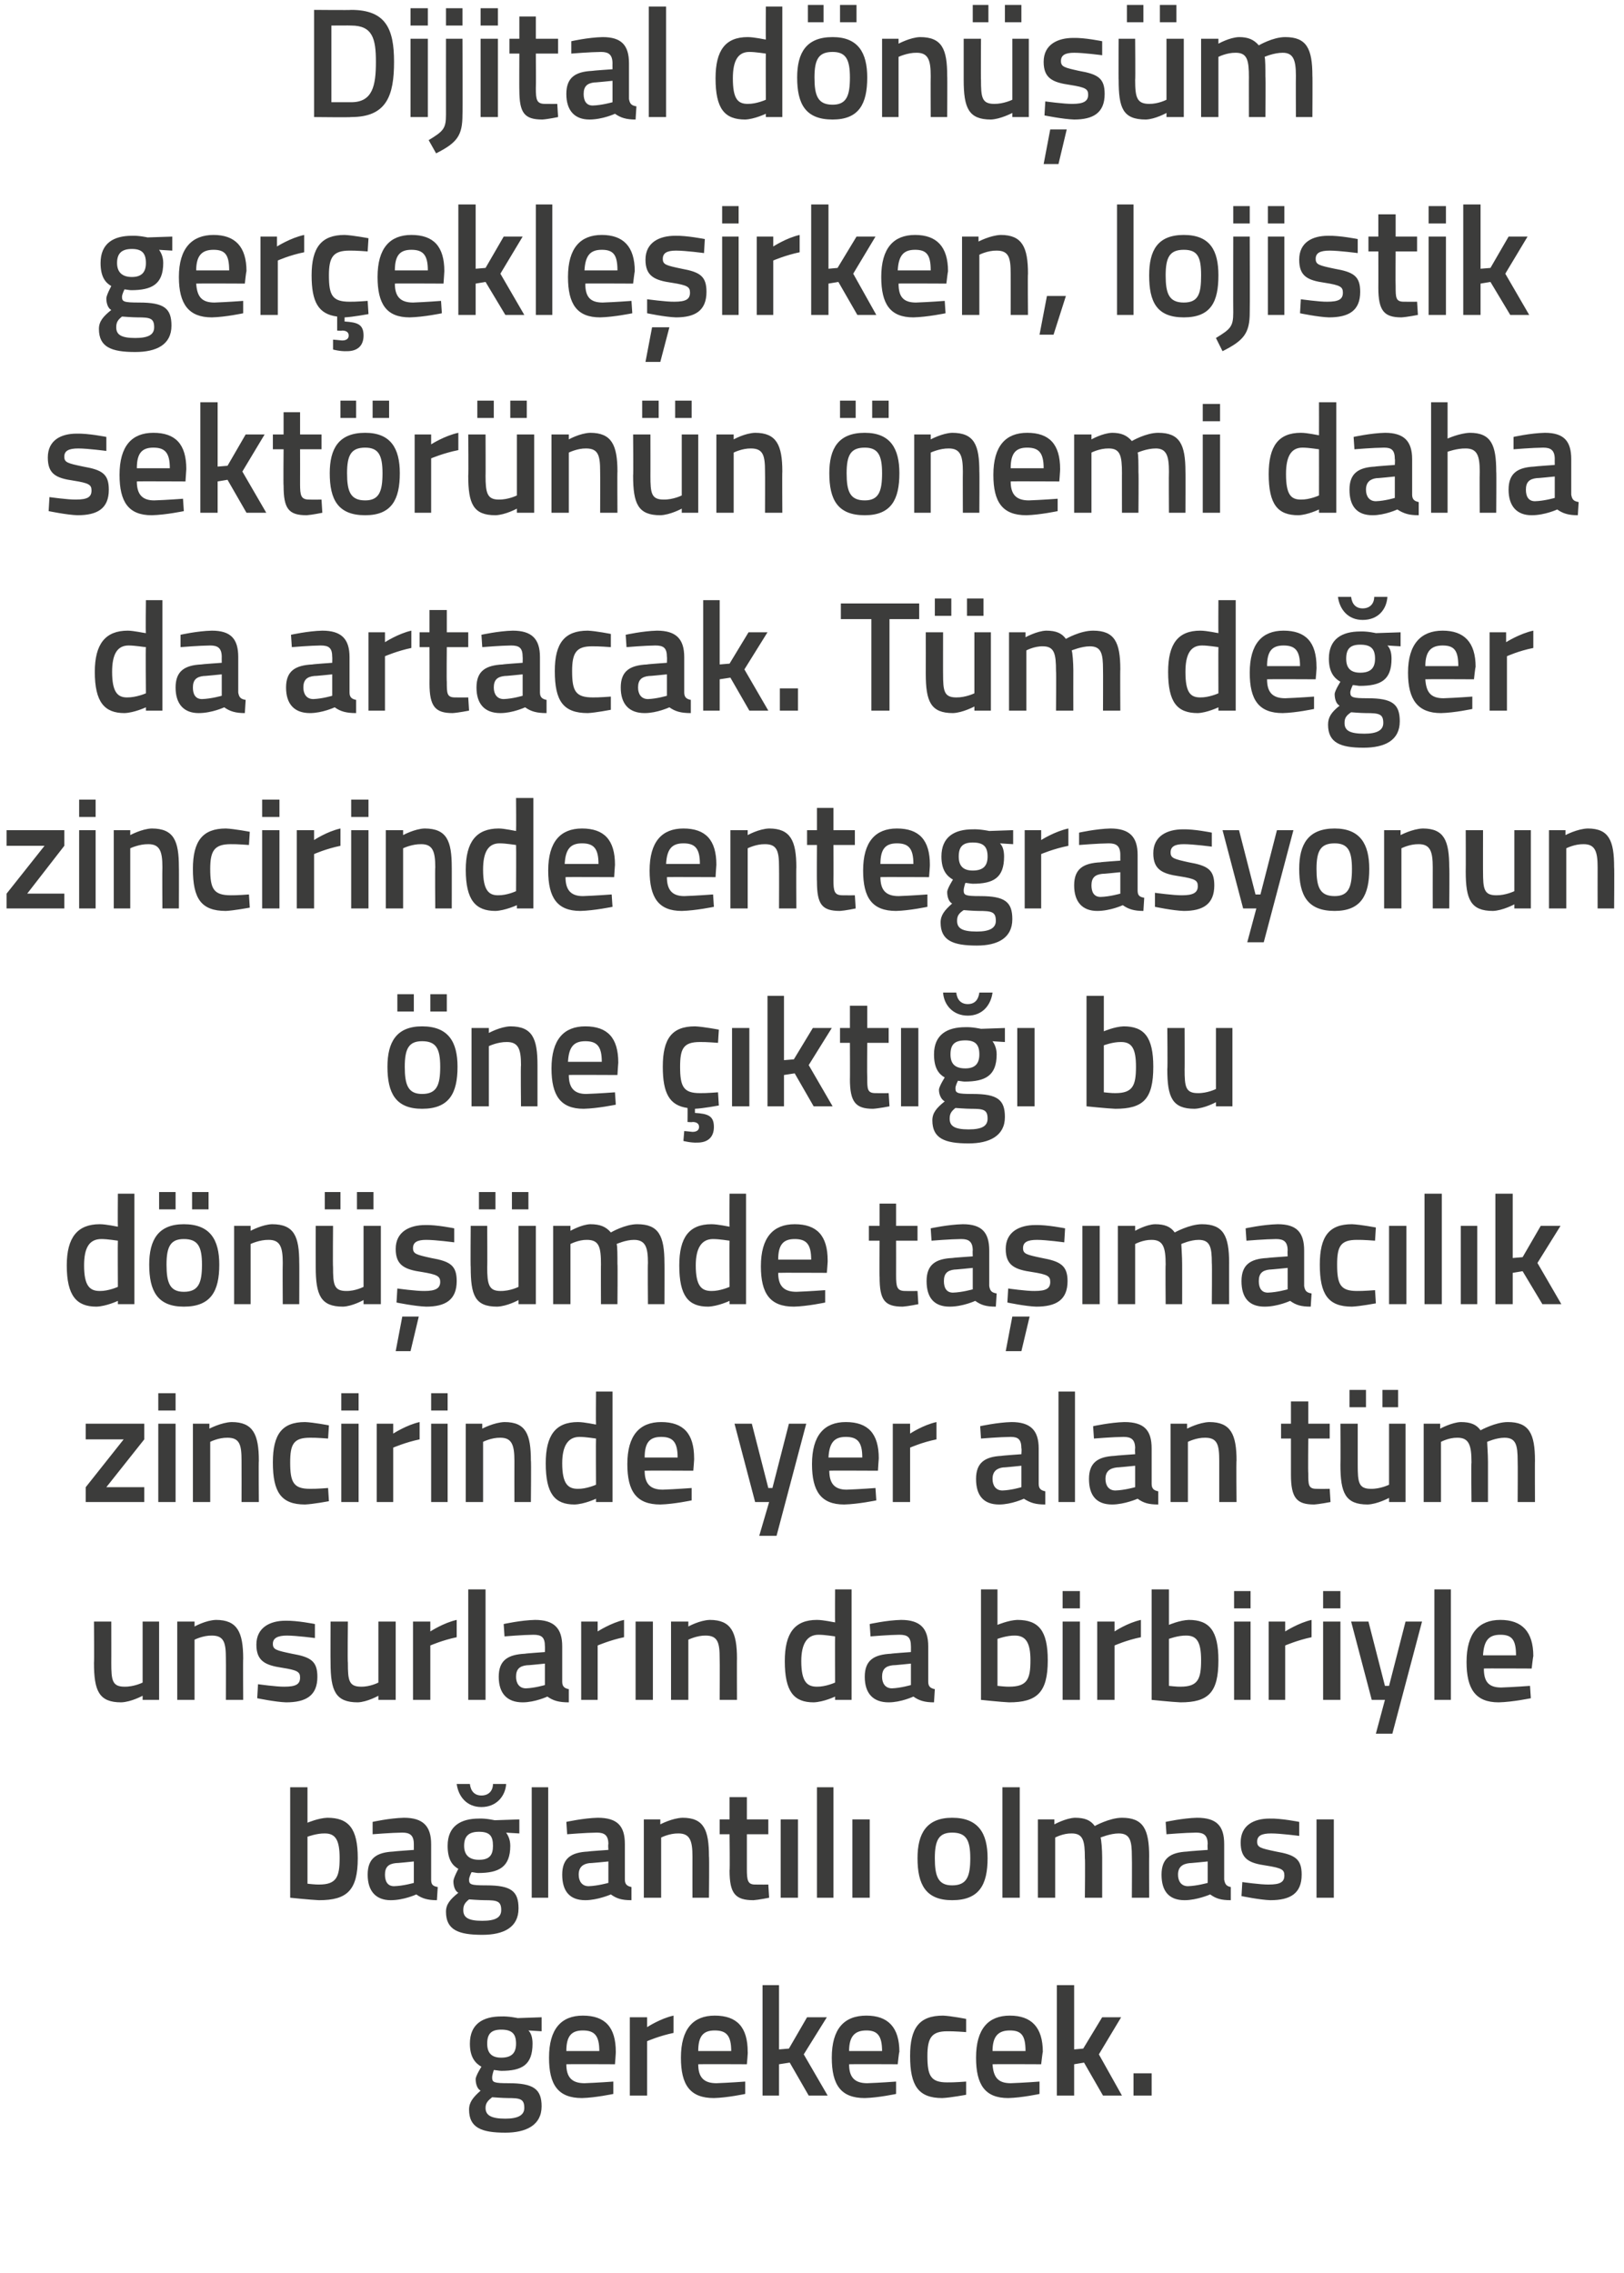
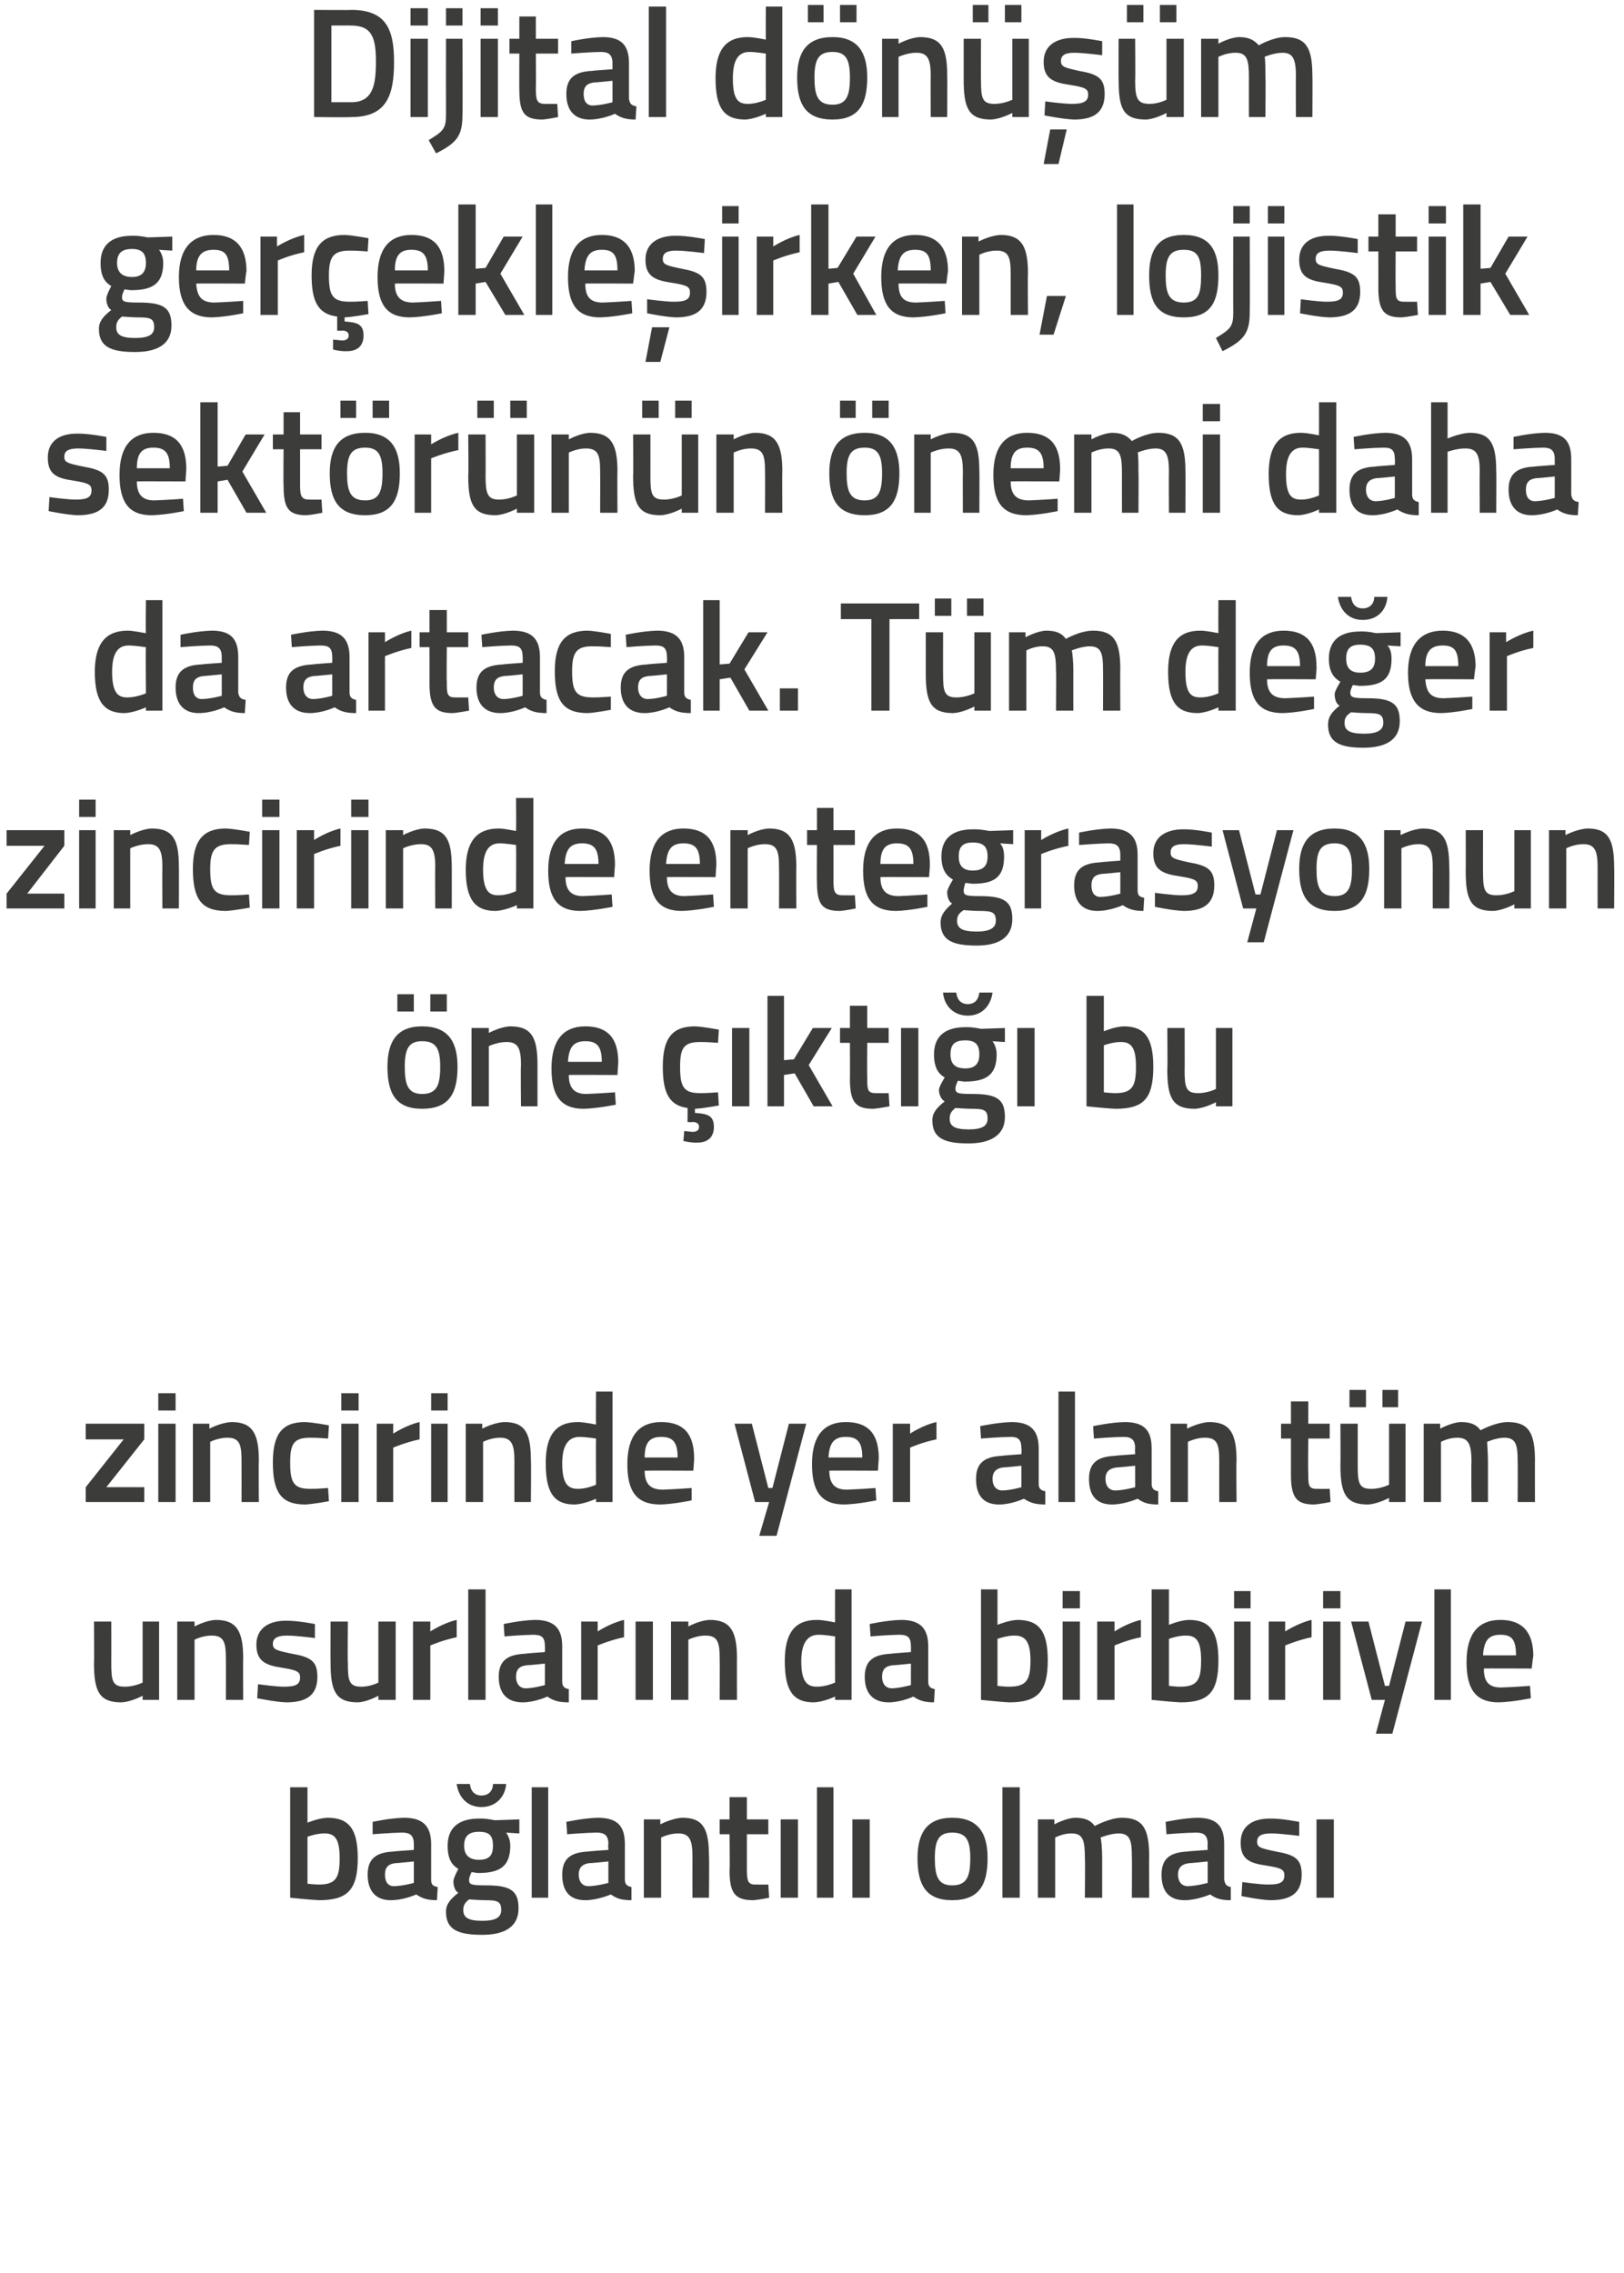
<svg xmlns="http://www.w3.org/2000/svg" version="1.1" width="197px" height="275.75px" viewBox="0 0 197 275.75">
  <desc>Dijital d n m ger ekle irken lojistik sekt r n n nemi daha da artacak T m de er zincirinde entegrasyonun ne k</desc>
  <defs />
  <g id="Polygon136492">
-     <path d="M 56.9 255.9 C 56.9 255 57.4 254.4 58.3 253.6 C 57.9 253.4 57.7 252.8 57.7 252.2 C 57.7 251.8 58.4 250.7 58.4 250.7 C 57.7 250.3 57 249.6 57 247.9 C 57 245.5 58.6 244.6 60.8 244.6 C 61.7 244.56 62.8 244.8 62.8 244.8 L 65.7 244.7 L 65.7 246.4 C 65.7 246.4 64.14 246.31 64.1 246.3 C 64.4 246.6 64.6 247.1 64.6 247.9 C 64.6 250.5 63.3 251.2 60.8 251.2 C 60.6 251.2 60.1 251.1 59.9 251.1 C 59.9 251.1 59.7 251.7 59.7 252 C 59.7 252.6 59.9 252.7 61.7 252.7 C 64.7 252.7 65.7 253.4 65.7 255.5 C 65.7 257.8 63.8 258.7 61.3 258.7 C 58.4 258.7 56.9 258.1 56.9 255.9 Z M 59.7 254.4 C 59.2 254.8 58.9 255.1 58.9 255.7 C 58.9 256.6 59.6 257 61.3 257 C 62.8 257 63.6 256.6 63.6 255.7 C 63.6 254.6 63.1 254.5 61.6 254.5 C 61 254.5 59.7 254.4 59.7 254.4 Z M 62.6 247.9 C 62.6 246.7 62.1 246.2 60.8 246.2 C 59.6 246.2 59.1 246.7 59.1 247.9 C 59.1 249 59.6 249.6 60.8 249.6 C 62.1 249.6 62.6 249 62.6 247.9 Z M 74.4 252.5 L 74.4 254 C 74.4 254 72.23 254.46 70.6 254.5 C 67.7 254.5 66.6 252.9 66.6 249.6 C 66.6 246.1 68.1 244.5 70.7 244.5 C 73.4 244.5 74.7 245.9 74.7 248.9 C 74.72 248.89 74.6 250.4 74.6 250.4 C 74.6 250.4 68.7 250.37 68.7 250.4 C 68.7 251.9 69.3 252.7 70.9 252.7 C 72.36 252.65 74.4 252.5 74.4 252.5 Z M 72.7 248.8 C 72.7 246.9 72.1 246.3 70.7 246.3 C 69.3 246.3 68.7 247 68.7 248.8 C 68.7 248.8 72.7 248.8 72.7 248.8 Z M 76.4 244.7 L 78.5 244.7 L 78.5 245.9 C 78.5 245.9 80.1 244.85 81.7 244.5 C 81.7 244.5 81.7 246.6 81.7 246.6 C 79.99 246.95 78.5 247.6 78.5 247.6 L 78.5 254.2 L 76.4 254.2 L 76.4 244.7 Z M 90.4 252.5 L 90.4 254 C 90.4 254 88.25 254.46 86.6 254.5 C 83.7 254.5 82.6 252.9 82.6 249.6 C 82.6 246.1 84.1 244.5 86.7 244.5 C 89.4 244.5 90.7 245.9 90.7 248.9 C 90.74 248.89 90.6 250.4 90.6 250.4 C 90.6 250.4 84.72 250.37 84.7 250.4 C 84.7 251.9 85.3 252.7 86.9 252.7 C 88.38 252.65 90.4 252.5 90.4 252.5 Z M 88.7 248.8 C 88.7 246.9 88.1 246.3 86.7 246.3 C 85.3 246.3 84.7 247 84.7 248.8 C 84.7 248.8 88.7 248.8 88.7 248.8 Z M 92.5 254.2 L 92.5 240.8 L 94.5 240.8 L 94.5 248.6 L 95.7 248.5 L 97.9 244.7 L 100.3 244.7 L 97.5 249.2 L 100.4 254.2 L 98.1 254.2 L 95.8 250.2 L 94.5 250.4 L 94.5 254.2 L 92.5 254.2 Z M 108.7 252.5 L 108.7 254 C 108.7 254 106.56 254.46 104.9 254.5 C 102 254.5 100.9 252.9 100.9 249.6 C 100.9 246.1 102.4 244.5 105.1 244.5 C 107.7 244.5 109.1 245.9 109.1 248.9 C 109.05 248.89 108.9 250.4 108.9 250.4 C 108.9 250.4 103.03 250.37 103 250.4 C 103 251.9 103.6 252.7 105.2 252.7 C 106.7 252.65 108.7 252.5 108.7 252.5 Z M 107 248.8 C 107 246.9 106.4 246.3 105.1 246.3 C 103.7 246.3 103 247 103 248.8 C 103 248.8 107 248.8 107 248.8 Z M 117.2 244.9 L 117.2 246.5 C 117.2 246.5 115.65 246.38 114.9 246.4 C 113 246.4 112.5 247.2 112.5 249.4 C 112.5 251.8 112.9 252.6 114.9 252.6 C 115.67 252.62 117.2 252.5 117.2 252.5 L 117.2 254.1 C 117.2 254.1 115.31 254.46 114.3 254.5 C 111.4 254.5 110.4 253 110.4 249.4 C 110.4 246 111.5 244.5 114.4 244.5 C 115.38 244.54 117.2 244.9 117.2 244.9 Z M 126.1 252.5 L 126.1 254 C 126.1 254 123.98 254.46 122.3 254.5 C 119.5 254.5 118.4 252.9 118.4 249.6 C 118.4 246.1 119.9 244.5 122.5 244.5 C 125.1 244.5 126.5 245.9 126.5 248.9 C 126.47 248.89 126.3 250.4 126.3 250.4 C 126.3 250.4 120.45 250.37 120.4 250.4 C 120.5 251.9 121 252.7 122.6 252.7 C 124.12 252.65 126.1 252.5 126.1 252.5 Z M 124.4 248.8 C 124.4 246.9 123.9 246.3 122.5 246.3 C 121.1 246.3 120.4 247 120.4 248.8 C 120.4 248.8 124.4 248.8 124.4 248.8 Z M 128.2 254.2 L 128.2 240.8 L 130.3 240.8 L 130.3 248.6 L 131.4 248.5 L 133.7 244.7 L 136 244.7 L 133.3 249.2 L 136.1 254.2 L 133.8 254.2 L 131.5 250.2 L 130.3 250.4 L 130.3 254.2 L 128.2 254.2 Z M 137.5 251.5 L 139.7 251.5 L 139.7 254.2 L 137.5 254.2 L 137.5 251.5 Z " stroke="none" fill="#3c3c3b" />
-   </g>
+     </g>
  <g id="Polygon136491">
    <path d="M 43.4 225.4 C 43.4 229.3 42.1 230.5 38.7 230.5 C 37.71 230.46 35.2 230.2 35.2 230.2 L 35.2 216.8 L 37.3 216.8 L 37.3 221.1 C 37.3 221.1 38.61 220.54 39.7 220.5 C 42.3 220.5 43.4 221.8 43.4 225.4 Z M 41.2 225.4 C 41.2 223.2 40.7 222.4 39.4 222.4 C 38.42 222.38 37.3 222.8 37.3 222.8 L 37.3 228.5 C 37.3 228.5 38.34 228.62 38.7 228.6 C 40.8 228.6 41.2 227.7 41.2 225.4 Z M 52.3 228 C 52.3 228.6 52.5 228.8 53.1 228.9 C 53.1 228.9 53 230.5 53 230.5 C 51.9 230.5 51.2 230.3 50.5 229.8 C 50.5 229.8 49 230.5 47.4 230.5 C 45.6 230.5 44.6 229.4 44.6 227.4 C 44.6 225.4 45.7 224.7 47.7 224.6 C 47.75 224.57 50.2 224.4 50.2 224.4 C 50.2 224.4 50.2 223.68 50.2 223.7 C 50.2 222.6 49.7 222.3 48.8 222.3 C 47.54 222.31 45.2 222.5 45.2 222.5 L 45.2 221 C 45.2 221 47.24 220.54 49 220.5 C 51.3 220.5 52.3 221.5 52.3 223.7 C 52.3 223.7 52.3 228 52.3 228 Z M 48 226 C 47.1 226.1 46.7 226.5 46.7 227.4 C 46.7 228.2 47 228.8 47.8 228.8 C 48.93 228.77 50.2 228.4 50.2 228.4 L 50.2 225.8 C 50.2 225.8 48 226.03 48 226 Z M 54.1 231.9 C 54.1 231 54.6 230.4 55.6 229.6 C 55.2 229.4 55 228.8 55 228.2 C 55 227.8 55.6 226.7 55.6 226.7 C 54.9 226.3 54.3 225.6 54.3 223.9 C 54.3 221.5 55.9 220.6 58.1 220.6 C 58.95 220.56 60 220.8 60 220.8 L 63 220.7 L 63 222.4 C 63 222.4 61.38 222.31 61.4 222.3 C 61.6 222.6 61.9 223.1 61.9 223.9 C 61.9 226.5 60.5 227.2 58 227.2 C 57.8 227.2 57.4 227.1 57.2 227.1 C 57.2 227.1 56.9 227.7 56.9 228 C 56.9 228.6 57.1 228.7 59 228.7 C 62 228.7 62.9 229.4 62.9 231.5 C 62.9 233.8 61.1 234.7 58.5 234.7 C 55.6 234.7 54.1 234.1 54.1 231.9 Z M 56.9 230.4 C 56.4 230.8 56.2 231.1 56.2 231.7 C 56.2 232.6 56.8 233 58.5 233 C 60.1 233 60.8 232.6 60.8 231.7 C 60.8 230.6 60.3 230.5 58.8 230.5 C 58.2 230.5 56.9 230.4 56.9 230.4 Z M 59.8 223.9 C 59.8 222.7 59.4 222.2 58.1 222.2 C 56.9 222.2 56.3 222.7 56.3 223.9 C 56.3 225 56.9 225.6 58.1 225.6 C 59.4 225.6 59.8 225 59.8 223.9 Z M 57 216.4 C 57.1 217.3 57.6 217.8 58.4 217.8 C 59.3 217.8 59.8 217.2 59.8 216.4 C 59.8 216.4 61.4 216.4 61.4 216.4 C 61.3 217.9 60.2 219.2 58.4 219.2 C 56.6 219.2 55.6 217.9 55.4 216.4 C 55.4 216.4 57 216.4 57 216.4 Z M 64.5 216.8 L 66.5 216.8 L 66.5 230.2 L 64.5 230.2 L 64.5 216.8 Z M 75.8 228 C 75.8 228.6 76.1 228.8 76.6 228.9 C 76.6 228.9 76.6 230.5 76.6 230.5 C 75.4 230.5 74.8 230.3 74.1 229.8 C 74.1 229.8 72.5 230.5 71 230.5 C 69.1 230.5 68.2 229.4 68.2 227.4 C 68.2 225.4 69.3 224.7 71.3 224.6 C 71.3 224.57 73.8 224.4 73.8 224.4 C 73.8 224.4 73.75 223.68 73.8 223.7 C 73.8 222.6 73.3 222.3 72.4 222.3 C 71.09 222.31 68.8 222.5 68.8 222.5 L 68.7 221 C 68.7 221 70.79 220.54 72.5 220.5 C 74.9 220.5 75.8 221.5 75.8 223.7 C 75.8 223.7 75.8 228 75.8 228 Z M 71.5 226 C 70.7 226.1 70.2 226.5 70.2 227.4 C 70.2 228.2 70.6 228.8 71.4 228.8 C 72.48 228.77 73.8 228.4 73.8 228.4 L 73.8 225.8 C 73.8 225.8 71.55 226.03 71.5 226 Z M 78.1 230.2 L 78.1 220.7 L 80.1 220.7 L 80.1 221.3 C 80.1 221.3 81.52 220.54 82.8 220.5 C 85.4 220.5 86 222 86 225.2 C 86.05 225.16 86 230.2 86 230.2 L 84 230.2 C 84 230.2 83.99 225.22 84 225.2 C 84 223.3 83.7 222.4 82.3 222.4 C 81.2 222.38 80.2 222.9 80.2 222.9 L 80.2 230.2 L 78.1 230.2 Z M 90.6 222.5 C 90.6 222.5 90.6 226.7 90.6 226.7 C 90.6 228.1 90.7 228.6 91.6 228.6 C 92.18 228.62 93.2 228.6 93.2 228.6 L 93.3 230.2 C 93.3 230.2 92.02 230.46 91.4 230.5 C 89.2 230.5 88.5 229.7 88.5 226.9 C 88.55 226.93 88.5 222.5 88.5 222.5 L 87.3 222.5 L 87.3 220.7 L 88.5 220.7 L 88.5 218 L 90.6 218 L 90.6 220.7 L 93.2 220.7 L 93.2 222.5 L 90.6 222.5 Z M 94.7 220.7 L 96.8 220.7 L 96.8 230.2 L 94.7 230.2 L 94.7 220.7 Z M 99.1 216.8 L 101.1 216.8 L 101.1 230.2 L 99.1 230.2 L 99.1 216.8 Z M 103.4 220.7 L 105.5 220.7 L 105.5 230.2 L 103.4 230.2 L 103.4 220.7 Z M 119.8 225.4 C 119.8 228.6 118.8 230.5 115.5 230.5 C 112.3 230.5 111.3 228.6 111.3 225.4 C 111.3 222.4 112.4 220.5 115.5 220.5 C 118.7 220.5 119.8 222.4 119.8 225.4 Z M 117.7 225.4 C 117.7 223.2 117.2 222.3 115.5 222.3 C 113.9 222.3 113.4 223.2 113.4 225.4 C 113.4 227.6 113.8 228.7 115.5 228.7 C 117.3 228.7 117.7 227.6 117.7 225.4 Z M 121.6 216.8 L 123.7 216.8 L 123.7 230.2 L 121.6 230.2 L 121.6 216.8 Z M 125.9 230.2 L 125.9 220.7 L 127.9 220.7 L 127.9 221.3 C 127.9 221.3 129.29 220.54 130.4 220.5 C 131.6 220.5 132.3 220.8 132.8 221.5 C 132.8 221.5 134.6 220.5 136.1 220.5 C 138.7 220.5 139.4 221.9 139.4 225.2 C 139.38 225.16 139.4 230.2 139.4 230.2 L 137.3 230.2 C 137.3 230.2 137.33 225.22 137.3 225.2 C 137.3 223.3 137.1 222.4 135.7 222.4 C 134.7 222.4 133.5 222.9 133.5 222.9 C 133.6 223.1 133.7 224.4 133.7 225.3 C 133.7 225.33 133.7 230.2 133.7 230.2 L 131.6 230.2 C 131.6 230.2 131.65 225.37 131.6 225.4 C 131.6 223.3 131.4 222.4 130 222.4 C 128.95 222.38 128 222.9 128 222.9 L 128 230.2 L 125.9 230.2 Z M 148.5 228 C 148.6 228.6 148.8 228.8 149.3 228.9 C 149.3 228.9 149.3 230.5 149.3 230.5 C 148.1 230.5 147.5 230.3 146.8 229.8 C 146.8 229.8 145.2 230.5 143.7 230.5 C 141.8 230.5 140.9 229.4 140.9 227.4 C 140.9 225.4 142 224.7 144 224.6 C 144.01 224.57 146.5 224.4 146.5 224.4 C 146.5 224.4 146.46 223.68 146.5 223.7 C 146.5 222.6 146 222.3 145.1 222.3 C 143.8 222.31 141.5 222.5 141.5 222.5 L 141.4 221 C 141.4 221 143.5 220.54 145.2 220.5 C 147.6 220.5 148.5 221.5 148.5 223.7 C 148.5 223.7 148.5 228 148.5 228 Z M 144.3 226 C 143.4 226.1 142.9 226.5 142.9 227.4 C 142.9 228.2 143.3 228.8 144.1 228.8 C 145.19 228.77 146.5 228.4 146.5 228.4 L 146.5 225.8 C 146.5 225.8 144.26 226.03 144.3 226 Z M 157.6 222.7 C 157.6 222.7 155.32 222.4 154.2 222.4 C 153 222.4 152.5 222.7 152.5 223.4 C 152.5 224.1 152.9 224.2 154.8 224.6 C 157.1 225 157.9 225.5 157.9 227.4 C 157.9 229.7 156.5 230.5 154.1 230.5 C 152.81 230.46 150.6 230 150.6 230 L 150.7 228.3 C 150.7 228.3 152.96 228.62 153.9 228.6 C 155.3 228.6 155.8 228.3 155.8 227.5 C 155.8 226.8 155.5 226.6 153.6 226.3 C 151.5 226 150.5 225.5 150.5 223.5 C 150.5 221.4 152.1 220.6 154 220.6 C 155.42 220.56 157.6 221 157.6 221 L 157.6 222.7 Z M 159.7 220.7 L 161.8 220.7 L 161.8 230.2 L 159.7 230.2 L 159.7 220.7 Z " stroke="none" fill="#3c3c3b" />
  </g>
  <g id="Polygon136490">
    <path d="M 19.3 196.7 L 19.3 206.2 L 17.3 206.2 L 17.3 205.7 C 17.3 205.7 15.91 206.46 14.7 206.5 C 12 206.5 11.4 205.1 11.4 201.7 C 11.44 201.71 11.4 196.7 11.4 196.7 L 13.5 196.7 C 13.5 196.7 13.51 201.73 13.5 201.7 C 13.5 203.8 13.6 204.6 15.1 204.6 C 16.27 204.62 17.3 204.1 17.3 204.1 L 17.3 196.7 L 19.3 196.7 Z M 21.5 206.2 L 21.5 196.7 L 23.6 196.7 L 23.6 197.3 C 23.6 197.3 24.95 196.54 26.2 196.5 C 28.8 196.5 29.5 198 29.5 201.2 C 29.47 201.16 29.5 206.2 29.5 206.2 L 27.4 206.2 C 27.4 206.2 27.42 201.22 27.4 201.2 C 27.4 199.3 27.2 198.4 25.7 198.4 C 24.62 198.38 23.6 198.9 23.6 198.9 L 23.6 206.2 L 21.5 206.2 Z M 38.2 198.7 C 38.2 198.7 35.94 198.4 34.8 198.4 C 33.7 198.4 33.1 198.7 33.1 199.4 C 33.1 200.1 33.5 200.2 35.4 200.6 C 37.7 201 38.5 201.5 38.5 203.4 C 38.5 205.7 37.1 206.5 34.7 206.5 C 33.43 206.46 31.2 206 31.2 206 L 31.3 204.3 C 31.3 204.3 33.58 204.62 34.5 204.6 C 35.9 204.6 36.4 204.3 36.4 203.5 C 36.4 202.8 36.1 202.6 34.2 202.3 C 32.2 202 31.1 201.5 31.1 199.5 C 31.1 197.4 32.8 196.6 34.6 196.6 C 36.03 196.56 38.2 197 38.2 197 L 38.2 198.7 Z M 48 196.7 L 48 206.2 L 45.9 206.2 L 45.9 205.7 C 45.9 205.7 44.55 206.46 43.4 206.5 C 40.7 206.5 40.1 205.1 40.1 201.7 C 40.08 201.71 40.1 196.7 40.1 196.7 L 42.2 196.7 C 42.2 196.7 42.15 201.73 42.2 201.7 C 42.2 203.8 42.3 204.6 43.8 204.6 C 44.91 204.62 45.9 204.1 45.9 204.1 L 45.9 196.7 L 48 196.7 Z M 50.1 196.7 L 52.2 196.7 L 52.2 197.9 C 52.2 197.9 53.81 196.85 55.4 196.5 C 55.4 196.5 55.4 198.6 55.4 198.6 C 53.7 198.95 52.2 199.6 52.2 199.6 L 52.2 206.2 L 50.1 206.2 L 50.1 196.7 Z M 56.8 192.8 L 58.9 192.8 L 58.9 206.2 L 56.8 206.2 L 56.8 192.8 Z M 68.2 204 C 68.2 204.6 68.5 204.8 69 204.9 C 69 204.9 69 206.5 69 206.5 C 67.8 206.5 67.1 206.3 66.4 205.8 C 66.4 205.8 64.9 206.5 63.4 206.5 C 61.5 206.5 60.5 205.4 60.5 203.4 C 60.5 201.4 61.6 200.7 63.7 200.6 C 63.67 200.57 66.1 200.4 66.1 200.4 C 66.1 200.4 66.12 199.68 66.1 199.7 C 66.1 198.6 65.7 198.3 64.7 198.3 C 63.46 198.31 61.2 198.5 61.2 198.5 L 61.1 197 C 61.1 197 63.16 196.54 64.9 196.5 C 67.2 196.5 68.2 197.5 68.2 199.7 C 68.2 199.7 68.2 204 68.2 204 Z M 63.9 202 C 63 202.1 62.6 202.5 62.6 203.4 C 62.6 204.2 63 204.8 63.8 204.8 C 64.85 204.77 66.1 204.4 66.1 204.4 L 66.1 201.8 C 66.1 201.8 63.92 202.03 63.9 202 Z M 70.5 196.7 L 72.5 196.7 L 72.5 197.9 C 72.5 197.9 74.12 196.85 75.7 196.5 C 75.7 196.5 75.7 198.6 75.7 198.6 C 74.01 198.95 72.5 199.6 72.5 199.6 L 72.5 206.2 L 70.5 206.2 L 70.5 196.7 Z M 77.1 196.7 L 79.2 196.7 L 79.2 206.2 L 77.1 206.2 L 77.1 196.7 Z M 81.4 206.2 L 81.4 196.7 L 83.5 196.7 L 83.5 197.3 C 83.5 197.3 84.86 196.54 86.1 196.5 C 88.7 196.5 89.4 198 89.4 201.2 C 89.38 201.16 89.4 206.2 89.4 206.2 L 87.3 206.2 C 87.3 206.2 87.33 201.22 87.3 201.2 C 87.3 199.3 87.1 198.4 85.6 198.4 C 84.54 198.38 83.5 198.9 83.5 198.9 L 83.5 206.2 L 81.4 206.2 Z M 103.3 206.2 L 101.3 206.2 L 101.3 205.8 C 101.3 205.8 99.91 206.46 98.7 206.5 C 96.3 206.5 95.2 205.2 95.2 201.5 C 95.2 198.1 96.4 196.5 99.1 196.5 C 99.9 196.5 101.2 196.8 101.3 196.8 C 101.28 196.79 101.3 192.8 101.3 192.8 L 103.3 192.8 L 103.3 206.2 Z M 101.3 204.1 C 101.3 204.1 101.28 198.52 101.3 198.5 C 101.2 198.5 100.1 198.3 99.3 198.3 C 97.9 198.3 97.2 199.4 97.2 201.5 C 97.2 204 97.9 204.6 99.1 204.6 C 100.15 204.62 101.3 204.1 101.3 204.1 Z M 112.6 204 C 112.6 204.6 112.9 204.8 113.4 204.9 C 113.4 204.9 113.3 206.5 113.3 206.5 C 112.2 206.5 111.5 206.3 110.8 205.8 C 110.8 205.8 109.3 206.5 107.8 206.5 C 105.9 206.5 104.9 205.4 104.9 203.4 C 104.9 201.4 106 200.7 108.1 200.6 C 108.06 200.57 110.5 200.4 110.5 200.4 C 110.5 200.4 110.51 199.68 110.5 199.7 C 110.5 198.6 110.1 198.3 109.1 198.3 C 107.85 198.31 105.6 198.5 105.6 198.5 L 105.5 197 C 105.5 197 107.55 196.54 109.3 196.5 C 111.6 196.5 112.6 197.5 112.6 199.7 C 112.6 199.7 112.6 204 112.6 204 Z M 108.3 202 C 107.4 202.1 107 202.5 107 203.4 C 107 204.2 107.4 204.8 108.2 204.8 C 109.24 204.77 110.5 204.4 110.5 204.4 L 110.5 201.8 C 110.5 201.8 108.31 202.03 108.3 202 Z M 127.1 201.4 C 127.1 205.3 125.8 206.5 122.4 206.5 C 121.44 206.46 119 206.2 119 206.2 L 119 192.8 L 121 192.8 L 121 197.1 C 121 197.1 122.33 196.54 123.4 196.5 C 126 196.5 127.1 197.8 127.1 201.4 Z M 125 201.4 C 125 199.2 124.4 198.4 123.1 198.4 C 122.14 198.38 121 198.8 121 198.8 L 121 204.5 C 121 204.5 122.07 204.62 122.4 204.6 C 124.6 204.6 125 203.7 125 201.4 Z M 128.9 196.7 L 131 196.7 L 131 206.2 L 128.9 206.2 L 128.9 196.7 Z M 128.9 193 L 131 193 L 131 195.1 L 128.9 195.1 L 128.9 193 Z M 133.1 196.7 L 135.2 196.7 L 135.2 197.9 C 135.2 197.9 136.77 196.85 138.4 196.5 C 138.4 196.5 138.4 198.6 138.4 198.6 C 136.66 198.95 135.2 199.6 135.2 199.6 L 135.2 206.2 L 133.1 206.2 L 133.1 196.7 Z M 147.8 201.4 C 147.8 205.3 146.6 206.5 143.2 206.5 C 142.2 206.46 139.7 206.2 139.7 206.2 L 139.7 192.8 L 141.8 192.8 L 141.8 197.1 C 141.8 197.1 143.09 196.54 144.2 196.5 C 146.7 196.5 147.8 197.8 147.8 201.4 Z M 145.7 201.4 C 145.7 199.2 145.2 198.4 143.9 198.4 C 142.9 198.38 141.8 198.8 141.8 198.8 L 141.8 204.5 C 141.8 204.5 142.83 204.62 143.2 204.6 C 145.3 204.6 145.7 203.7 145.7 201.4 Z M 149.7 196.7 L 151.7 196.7 L 151.7 206.2 L 149.7 206.2 L 149.7 196.7 Z M 149.7 193 L 151.7 193 L 151.7 195.1 L 149.7 195.1 L 149.7 193 Z M 153.9 196.7 L 155.9 196.7 L 155.9 197.9 C 155.9 197.9 157.53 196.85 159.1 196.5 C 159.1 196.5 159.1 198.6 159.1 198.6 C 157.42 198.95 155.9 199.6 155.9 199.6 L 155.9 206.2 L 153.9 206.2 L 153.9 196.7 Z M 160.5 196.7 L 162.6 196.7 L 162.6 206.2 L 160.5 206.2 L 160.5 196.7 Z M 160.5 193 L 162.6 193 L 162.6 195.1 L 160.5 195.1 L 160.5 193 Z M 166 196.7 L 168 204.5 L 168.5 204.5 L 170.5 196.7 L 172.5 196.7 L 168.9 210.3 L 166.9 210.3 L 168 206.2 L 166.4 206.2 L 163.9 196.7 L 166 196.7 Z M 174 192.8 L 176 192.8 L 176 206.2 L 174 206.2 L 174 192.8 Z M 185.6 204.5 L 185.7 206 C 185.7 206 183.49 206.46 181.8 206.5 C 179 206.5 177.9 204.9 177.9 201.6 C 177.9 198.1 179.4 196.5 182 196.5 C 184.6 196.5 186 197.9 186 200.9 C 185.97 200.89 185.8 202.4 185.8 202.4 C 185.8 202.4 179.95 202.37 180 202.4 C 180 203.9 180.5 204.7 182.1 204.7 C 183.62 204.65 185.6 204.5 185.6 204.5 Z M 183.9 200.8 C 183.9 198.9 183.4 198.3 182 198.3 C 180.6 198.3 180 199 179.9 200.8 C 179.9 200.8 183.9 200.8 183.9 200.8 Z " stroke="none" fill="#3c3c3b" />
  </g>
  <g id="Polygon136489">
    <path d="M 10.4 172.7 L 17.5 172.7 L 17.5 174.6 L 12.9 180.4 L 17.5 180.4 L 17.5 182.2 L 10.4 182.2 L 10.4 180.4 L 15 174.6 L 10.4 174.6 L 10.4 172.7 Z M 19.2 172.7 L 21.3 172.7 L 21.3 182.2 L 19.2 182.2 L 19.2 172.7 Z M 19.2 169 L 21.3 169 L 21.3 171.1 L 19.2 171.1 L 19.2 169 Z M 23.4 182.2 L 23.4 172.7 L 25.4 172.7 L 25.4 173.3 C 25.4 173.3 26.84 172.54 28.1 172.5 C 30.7 172.5 31.4 174 31.4 177.2 C 31.36 177.16 31.4 182.2 31.4 182.2 L 29.3 182.2 C 29.3 182.2 29.31 177.22 29.3 177.2 C 29.3 175.3 29.1 174.4 27.6 174.4 C 26.51 174.38 25.5 174.9 25.5 174.9 L 25.5 182.2 L 23.4 182.2 Z M 39.9 172.9 L 39.8 174.5 C 39.8 174.5 38.32 174.38 37.6 174.4 C 35.6 174.4 35.2 175.2 35.2 177.4 C 35.2 179.8 35.6 180.6 37.6 180.6 C 38.34 180.62 39.8 180.5 39.8 180.5 L 39.9 182.1 C 39.9 182.1 37.98 182.46 37 182.5 C 34.1 182.5 33.1 181 33.1 177.4 C 33.1 174 34.2 172.5 37 172.5 C 38.05 172.54 39.9 172.9 39.9 172.9 Z M 41.4 172.7 L 43.5 172.7 L 43.5 182.2 L 41.4 182.2 L 41.4 172.7 Z M 41.4 169 L 43.5 169 L 43.5 171.1 L 41.4 171.1 L 41.4 169 Z M 45.7 172.7 L 47.7 172.7 L 47.7 173.9 C 47.7 173.9 49.32 172.85 50.9 172.5 C 50.9 172.5 50.9 174.6 50.9 174.6 C 49.21 174.95 47.7 175.6 47.7 175.6 L 47.7 182.2 L 45.7 182.2 L 45.7 172.7 Z M 52.3 172.7 L 54.3 172.7 L 54.3 182.2 L 52.3 182.2 L 52.3 172.7 Z M 52.3 169 L 54.3 169 L 54.3 171.1 L 52.3 171.1 L 52.3 169 Z M 56.5 182.2 L 56.5 172.7 L 58.5 172.7 L 58.5 173.3 C 58.5 173.3 59.92 172.54 61.2 172.5 C 63.8 172.5 64.4 174 64.4 177.2 C 64.45 177.16 64.4 182.2 64.4 182.2 L 62.4 182.2 C 62.4 182.2 62.39 177.22 62.4 177.2 C 62.4 175.3 62.1 174.4 60.7 174.4 C 59.6 174.38 58.6 174.9 58.6 174.9 L 58.6 182.2 L 56.5 182.2 Z M 74.3 182.2 L 72.3 182.2 L 72.3 181.8 C 72.3 181.8 70.9 182.46 69.7 182.5 C 67.3 182.5 66.2 181.2 66.2 177.5 C 66.2 174.1 67.4 172.5 70.1 172.5 C 70.9 172.5 72.2 172.8 72.3 172.8 C 72.27 172.79 72.3 168.8 72.3 168.8 L 74.3 168.8 L 74.3 182.2 Z M 72.3 180.1 C 72.3 180.1 72.27 174.52 72.3 174.5 C 72.2 174.5 71.1 174.3 70.3 174.3 C 68.9 174.3 68.2 175.4 68.2 177.5 C 68.2 180 68.9 180.6 70.1 180.6 C 71.15 180.62 72.3 180.1 72.3 180.1 Z M 83.9 180.5 L 83.9 182 C 83.9 182 81.74 182.46 80.1 182.5 C 77.2 182.5 76.1 180.9 76.1 177.6 C 76.1 174.1 77.6 172.5 80.2 172.5 C 82.9 172.5 84.2 173.9 84.2 176.9 C 84.23 176.89 84.1 178.4 84.1 178.4 C 84.1 178.4 78.21 178.37 78.2 178.4 C 78.2 179.9 78.8 180.7 80.4 180.7 C 81.87 180.65 83.9 180.5 83.9 180.5 Z M 82.2 176.8 C 82.2 174.9 81.6 174.3 80.2 174.3 C 78.8 174.3 78.2 175 78.2 176.8 C 78.2 176.8 82.2 176.8 82.2 176.8 Z M 91.2 172.7 L 93.2 180.5 L 93.7 180.5 L 95.7 172.7 L 97.8 172.7 L 94.2 186.3 L 92.1 186.3 L 93.3 182.2 L 91.6 182.2 L 89.1 172.7 L 91.2 172.7 Z M 106.2 180.5 L 106.3 182 C 106.3 182 104.1 182.46 102.4 182.5 C 99.6 182.5 98.5 180.9 98.5 177.6 C 98.5 174.1 100 172.5 102.6 172.5 C 105.3 172.5 106.6 173.9 106.6 176.9 C 106.59 176.89 106.5 178.4 106.5 178.4 C 106.5 178.4 100.57 178.37 100.6 178.4 C 100.6 179.9 101.2 180.7 102.7 180.7 C 104.24 180.65 106.2 180.5 106.2 180.5 Z M 104.6 176.8 C 104.6 174.9 104 174.3 102.6 174.3 C 101.2 174.3 100.6 175 100.5 176.8 C 100.5 176.8 104.6 176.8 104.6 176.8 Z M 108.3 172.7 L 110.4 172.7 L 110.4 173.9 C 110.4 173.9 111.98 172.85 113.6 172.5 C 113.6 172.5 113.6 174.6 113.6 174.6 C 111.86 174.95 110.4 175.6 110.4 175.6 L 110.4 182.2 L 108.3 182.2 L 108.3 172.7 Z M 126 180 C 126 180.6 126.3 180.8 126.8 180.9 C 126.8 180.9 126.8 182.5 126.8 182.5 C 125.6 182.5 125 182.3 124.2 181.8 C 124.2 181.8 122.7 182.5 121.2 182.5 C 119.3 182.5 118.4 181.4 118.4 179.4 C 118.4 177.4 119.5 176.7 121.5 176.6 C 121.49 176.57 123.9 176.4 123.9 176.4 C 123.9 176.4 123.95 175.68 123.9 175.7 C 123.9 174.6 123.5 174.3 122.6 174.3 C 121.29 174.31 119 174.5 119 174.5 L 118.9 173 C 118.9 173 120.98 172.54 122.7 172.5 C 125 172.5 126 173.5 126 175.7 C 126 175.7 126 180 126 180 Z M 121.7 178 C 120.9 178.1 120.4 178.5 120.4 179.4 C 120.4 180.2 120.8 180.8 121.6 180.8 C 122.67 180.77 123.9 180.4 123.9 180.4 L 123.9 177.8 C 123.9 177.8 121.74 178.03 121.7 178 Z M 128.4 168.8 L 130.4 168.8 L 130.4 182.2 L 128.4 182.2 L 128.4 168.8 Z M 139.7 180 C 139.7 180.6 140 180.8 140.5 180.9 C 140.5 180.9 140.5 182.5 140.5 182.5 C 139.3 182.5 138.7 182.3 138 181.8 C 138 181.8 136.4 182.5 134.9 182.5 C 133 182.5 132.1 181.4 132.1 179.4 C 132.1 177.4 133.2 176.7 135.2 176.6 C 135.21 176.57 137.7 176.4 137.7 176.4 C 137.7 176.4 137.66 175.68 137.7 175.7 C 137.7 174.6 137.2 174.3 136.3 174.3 C 135 174.31 132.7 174.5 132.7 174.5 L 132.6 173 C 132.6 173 134.7 172.54 136.4 172.5 C 138.8 172.5 139.7 173.5 139.7 175.7 C 139.7 175.7 139.7 180 139.7 180 Z M 135.5 178 C 134.6 178.1 134.1 178.5 134.1 179.4 C 134.1 180.2 134.5 180.8 135.3 180.8 C 136.39 180.77 137.7 180.4 137.7 180.4 L 137.7 177.8 C 137.7 177.8 135.46 178.03 135.5 178 Z M 142 182.2 L 142 172.7 L 144 172.7 L 144 173.3 C 144 173.3 145.43 172.54 146.7 172.5 C 149.3 172.5 150 174 150 177.2 C 149.95 177.16 150 182.2 150 182.2 L 147.9 182.2 C 147.9 182.2 147.9 177.22 147.9 177.2 C 147.9 175.3 147.7 174.4 146.2 174.4 C 145.11 174.38 144.1 174.9 144.1 174.9 L 144.1 182.2 L 142 182.2 Z M 158.7 174.5 C 158.7 174.5 158.66 178.7 158.7 178.7 C 158.7 180.1 158.7 180.6 159.7 180.6 C 160.23 180.62 161.3 180.6 161.3 180.6 L 161.4 182.2 C 161.4 182.2 160.08 182.46 159.4 182.5 C 157.3 182.5 156.6 181.7 156.6 178.9 C 156.6 178.93 156.6 174.5 156.6 174.5 L 155.4 174.5 L 155.4 172.7 L 156.6 172.7 L 156.6 170 L 158.7 170 L 158.7 172.7 L 161.3 172.7 L 161.3 174.5 L 158.7 174.5 Z M 168.5 172.7 L 168.5 180.1 C 168.5 180.1 167.46 180.62 166.3 180.6 C 164.8 180.6 164.7 179.8 164.7 177.7 C 164.7 177.73 164.7 172.7 164.7 172.7 L 162.6 172.7 C 162.6 172.7 162.63 177.71 162.6 177.7 C 162.6 181.1 163.2 182.5 165.9 182.5 C 167.09 182.46 168.5 181.7 168.5 181.7 L 168.5 182.2 L 170.5 182.2 L 170.5 172.7 L 168.5 172.7 Z M 163.7 168.6 L 165.7 168.6 L 165.7 170.7 L 163.7 170.7 L 163.7 168.6 Z M 167.7 168.6 L 169.6 168.6 L 169.6 170.7 L 167.7 170.7 L 167.7 168.6 Z M 172.7 182.2 L 172.7 172.7 L 174.7 172.7 L 174.7 173.3 C 174.7 173.3 176.1 172.54 177.2 172.5 C 178.4 172.5 179.1 172.8 179.6 173.5 C 179.6 173.5 181.4 172.5 182.9 172.5 C 185.5 172.5 186.2 173.9 186.2 177.2 C 186.18 177.16 186.2 182.2 186.2 182.2 L 184.1 182.2 C 184.1 182.2 184.13 177.22 184.1 177.2 C 184.1 175.3 183.9 174.4 182.5 174.4 C 181.5 174.4 180.4 174.9 180.4 174.9 C 180.4 175.1 180.5 176.4 180.5 177.3 C 180.5 177.33 180.5 182.2 180.5 182.2 L 178.5 182.2 C 178.5 182.2 178.45 177.37 178.5 177.4 C 178.5 175.3 178.2 174.4 176.8 174.4 C 175.75 174.38 174.8 174.9 174.8 174.9 L 174.8 182.2 L 172.7 182.2 Z " stroke="none" fill="#3c3c3b" />
  </g>
  <g id="Polygon136488">
-     <path d="M 16.3 158.2 L 14.3 158.2 L 14.3 157.8 C 14.3 157.8 12.9 158.46 11.7 158.5 C 9.3 158.5 8.1 157.2 8.1 153.5 C 8.1 150.1 9.4 148.5 12.1 148.5 C 12.9 148.5 14.2 148.8 14.3 148.8 C 14.27 148.79 14.3 144.8 14.3 144.8 L 16.3 144.8 L 16.3 158.2 Z M 14.3 156.1 C 14.3 156.1 14.27 150.52 14.3 150.5 C 14.2 150.5 13.1 150.3 12.3 150.3 C 10.8 150.3 10.2 151.4 10.2 153.5 C 10.2 156 10.9 156.6 12.1 156.6 C 13.15 156.62 14.3 156.1 14.3 156.1 Z M 18.1 153.4 C 18.1 156.6 19.1 158.5 22.3 158.5 C 25.6 158.5 26.6 156.6 26.6 153.4 C 26.6 150.4 25.5 148.5 22.3 148.5 C 19.2 148.5 18.1 150.4 18.1 153.4 Z M 20.2 153.4 C 20.2 151.2 20.7 150.3 22.3 150.3 C 24 150.3 24.5 151.2 24.5 153.4 C 24.5 155.6 24.1 156.7 22.3 156.7 C 20.6 156.7 20.2 155.6 20.2 153.4 Z M 19.3 144.6 L 21.3 144.6 L 21.3 146.7 L 19.3 146.7 L 19.3 144.6 Z M 23.3 144.6 L 25.3 144.6 L 25.3 146.7 L 23.3 146.7 L 23.3 144.6 Z M 28.4 158.2 L 28.4 148.7 L 30.4 148.7 L 30.4 149.3 C 30.4 149.3 31.8 148.54 33 148.5 C 35.7 148.5 36.3 150 36.3 153.2 C 36.32 153.16 36.3 158.2 36.3 158.2 L 34.3 158.2 C 34.3 158.2 34.27 153.22 34.3 153.2 C 34.3 151.3 34 150.4 32.6 150.4 C 31.47 150.38 30.4 150.9 30.4 150.9 L 30.4 158.2 L 28.4 158.2 Z M 44.1 148.7 L 44.1 156.1 C 44.1 156.1 43.11 156.62 42 156.6 C 40.5 156.6 40.4 155.8 40.4 153.7 C 40.36 153.73 40.4 148.7 40.4 148.7 L 38.3 148.7 C 38.3 148.7 38.29 153.71 38.3 153.7 C 38.3 157.1 38.9 158.5 41.6 158.5 C 42.75 158.46 44.1 157.7 44.1 157.7 L 44.1 158.2 L 46.2 158.2 L 46.2 148.7 L 44.1 148.7 Z M 39.4 144.6 L 41.3 144.6 L 41.3 146.7 L 39.4 146.7 L 39.4 144.6 Z M 43.3 144.6 L 45.3 144.6 L 45.3 146.7 L 43.3 146.7 L 43.3 144.6 Z M 48 163.9 L 49.8 163.9 L 50.8 159.7 L 48.8 159.7 L 48 163.9 Z M 55.1 150.7 C 55.1 150.7 52.85 150.4 51.7 150.4 C 50.6 150.4 50.1 150.7 50.1 151.4 C 50.1 152.1 50.5 152.2 52.3 152.6 C 54.6 153 55.4 153.5 55.4 155.4 C 55.4 157.7 54 158.5 51.7 158.5 C 50.34 158.46 48.1 158 48.1 158 L 48.2 156.3 C 48.2 156.3 50.49 156.62 51.5 156.6 C 52.8 156.6 53.4 156.3 53.4 155.5 C 53.4 154.8 53 154.6 51.2 154.3 C 49.1 154 48 153.5 48 151.5 C 48 149.4 49.7 148.6 51.6 148.6 C 52.94 148.56 55.1 149 55.1 149 L 55.1 150.7 Z M 62.9 148.7 L 62.9 156.1 C 62.9 156.1 61.89 156.62 60.7 156.6 C 59.3 156.6 59.1 155.8 59.1 153.7 C 59.13 153.73 59.1 148.7 59.1 148.7 L 57.1 148.7 C 57.1 148.7 57.06 153.71 57.1 153.7 C 57.1 157.1 57.6 158.5 60.3 158.5 C 61.53 158.46 62.9 157.7 62.9 157.7 L 62.9 158.2 L 65 158.2 L 65 148.7 L 62.9 148.7 Z M 58.1 144.6 L 60.1 144.6 L 60.1 146.7 L 58.1 146.7 L 58.1 144.6 Z M 62.1 144.6 L 64.1 144.6 L 64.1 146.7 L 62.1 146.7 L 62.1 144.6 Z M 67.1 158.2 L 67.1 148.7 L 69.2 148.7 L 69.2 149.3 C 69.2 149.3 70.53 148.54 71.6 148.5 C 72.8 148.5 73.5 148.8 74.1 149.5 C 74.1 149.5 75.8 148.5 77.3 148.5 C 79.9 148.5 80.6 149.9 80.6 153.2 C 80.62 153.16 80.6 158.2 80.6 158.2 L 78.6 158.2 C 78.6 158.2 78.56 153.22 78.6 153.2 C 78.6 151.3 78.3 150.4 76.9 150.4 C 75.9 150.4 74.8 150.9 74.8 150.9 C 74.9 151.1 74.9 152.4 74.9 153.3 C 74.94 153.33 74.9 158.2 74.9 158.2 L 72.9 158.2 C 72.9 158.2 72.88 153.37 72.9 153.4 C 72.9 151.3 72.7 150.4 71.2 150.4 C 70.19 150.38 69.2 150.9 69.2 150.9 L 69.2 158.2 L 67.1 158.2 Z M 90.5 158.2 L 88.5 158.2 L 88.5 157.8 C 88.5 157.8 87.1 158.46 85.9 158.5 C 83.5 158.5 82.4 157.2 82.4 153.5 C 82.4 150.1 83.6 148.5 86.3 148.5 C 87.1 148.5 88.4 148.8 88.5 148.8 C 88.47 148.79 88.5 144.8 88.5 144.8 L 90.5 144.8 L 90.5 158.2 Z M 88.5 156.1 C 88.5 156.1 88.47 150.52 88.5 150.5 C 88.4 150.5 87.3 150.3 86.5 150.3 C 85.1 150.3 84.4 151.4 84.4 153.5 C 84.4 156 85.1 156.6 86.3 156.6 C 87.35 156.62 88.5 156.1 88.5 156.1 Z M 100.1 156.5 L 100.1 158 C 100.1 158 97.94 158.46 96.3 158.5 C 93.4 158.5 92.3 156.9 92.3 153.6 C 92.3 150.1 93.8 148.5 96.4 148.5 C 99.1 148.5 100.4 149.9 100.4 152.9 C 100.43 152.89 100.3 154.4 100.3 154.4 C 100.3 154.4 94.4 154.37 94.4 154.4 C 94.4 155.9 95 156.7 96.6 156.7 C 98.07 156.65 100.1 156.5 100.1 156.5 Z M 98.4 152.8 C 98.4 150.9 97.8 150.3 96.4 150.3 C 95 150.3 94.4 151 94.4 152.8 C 94.4 152.8 98.4 152.8 98.4 152.8 Z M 108.7 150.5 C 108.7 150.5 108.71 154.7 108.7 154.7 C 108.7 156.1 108.8 156.6 109.8 156.6 C 110.29 156.62 111.3 156.6 111.3 156.6 L 111.4 158.2 C 111.4 158.2 110.14 158.46 109.5 158.5 C 107.3 158.5 106.7 157.7 106.7 154.9 C 106.66 154.93 106.7 150.5 106.7 150.5 L 105.4 150.5 L 105.4 148.7 L 106.7 148.7 L 106.7 146 L 108.7 146 L 108.7 148.7 L 111.3 148.7 L 111.3 150.5 L 108.7 150.5 Z M 120 156 C 120.1 156.6 120.3 156.8 120.9 156.9 C 120.9 156.9 120.8 158.5 120.8 158.5 C 119.6 158.5 119 158.3 118.3 157.8 C 118.3 157.8 116.8 158.5 115.2 158.5 C 113.3 158.5 112.4 157.4 112.4 155.4 C 112.4 153.4 113.5 152.7 115.5 152.6 C 115.52 152.57 118 152.4 118 152.4 C 118 152.4 117.97 151.68 118 151.7 C 118 150.6 117.5 150.3 116.6 150.3 C 115.31 150.31 113 150.5 113 150.5 L 112.9 149 C 112.9 149 115.01 148.54 116.8 148.5 C 119.1 148.5 120 149.5 120 151.7 C 120 151.7 120 156 120 156 Z M 115.8 154 C 114.9 154.1 114.5 154.5 114.5 155.4 C 114.5 156.2 114.8 156.8 115.6 156.8 C 116.7 156.77 118 156.4 118 156.4 L 118 153.8 C 118 153.8 115.77 154.03 115.8 154 Z M 122 163.9 L 123.9 163.9 L 124.9 159.7 L 122.8 159.7 L 122 163.9 Z M 129.1 150.7 C 129.1 150.7 126.89 150.4 125.8 150.4 C 124.6 150.4 124.1 150.7 124.1 151.4 C 124.1 152.1 124.5 152.2 126.4 152.6 C 128.6 153 129.5 153.5 129.5 155.4 C 129.5 157.7 128.1 158.5 125.7 158.5 C 124.39 158.46 122.2 158 122.2 158 L 122.3 156.3 C 122.3 156.3 124.54 156.62 125.5 156.6 C 126.9 156.6 127.4 156.3 127.4 155.5 C 127.4 154.8 127.1 154.6 125.2 154.3 C 123.1 154 122 153.5 122 151.5 C 122 149.4 123.7 148.6 125.6 148.6 C 126.99 148.56 129.2 149 129.2 149 L 129.1 150.7 Z M 131.3 148.7 L 133.4 148.7 L 133.4 158.2 L 131.3 158.2 L 131.3 148.7 Z M 135.6 158.2 L 135.6 148.7 L 137.7 148.7 L 137.7 149.3 C 137.7 149.3 139 148.54 140.1 148.5 C 141.3 148.5 142 148.8 142.5 149.5 C 142.5 149.5 144.3 148.5 145.8 148.5 C 148.4 148.5 149.1 149.9 149.1 153.2 C 149.09 153.16 149.1 158.2 149.1 158.2 L 147 158.2 C 147 158.2 147.04 153.22 147 153.2 C 147 151.3 146.8 150.4 145.4 150.4 C 144.4 150.4 143.3 150.9 143.3 150.9 C 143.3 151.1 143.4 152.4 143.4 153.3 C 143.41 153.33 143.4 158.2 143.4 158.2 L 141.4 158.2 C 141.4 158.2 141.36 153.37 141.4 153.4 C 141.4 151.3 141.1 150.4 139.7 150.4 C 138.66 150.38 137.7 150.9 137.7 150.9 L 137.7 158.2 L 135.6 158.2 Z M 158.2 156 C 158.3 156.6 158.5 156.8 159.1 156.9 C 159.1 156.9 159 158.5 159 158.5 C 157.8 158.5 157.2 158.3 156.5 157.8 C 156.5 157.8 155 158.5 153.4 158.5 C 151.5 158.5 150.6 157.4 150.6 155.4 C 150.6 153.4 151.7 152.7 153.7 152.6 C 153.72 152.57 156.2 152.4 156.2 152.4 C 156.2 152.4 156.17 151.68 156.2 151.7 C 156.2 150.6 155.7 150.3 154.8 150.3 C 153.51 150.31 151.2 150.5 151.2 150.5 L 151.1 149 C 151.1 149 153.2 148.54 155 148.5 C 157.3 148.5 158.2 149.5 158.2 151.7 C 158.2 151.7 158.2 156 158.2 156 Z M 154 154 C 153.1 154.1 152.7 154.5 152.7 155.4 C 152.7 156.2 153 156.8 153.8 156.8 C 154.9 156.77 156.2 156.4 156.2 156.4 L 156.2 153.8 C 156.2 153.8 153.96 154.03 154 154 Z M 166.9 148.9 L 166.8 150.5 C 166.8 150.5 165.31 150.38 164.6 150.4 C 162.6 150.4 162.2 151.2 162.2 153.4 C 162.2 155.8 162.6 156.6 164.6 156.6 C 165.33 156.62 166.8 156.5 166.8 156.5 L 166.9 158.1 C 166.9 158.1 164.97 158.46 164 158.5 C 161.1 158.5 160.1 157 160.1 153.4 C 160.1 150 161.2 148.5 164 148.5 C 165.04 148.54 166.9 148.9 166.9 148.9 Z M 168.5 148.7 L 170.6 148.7 L 170.6 158.2 L 168.5 158.2 L 168.5 148.7 Z M 172.8 144.8 L 174.9 144.8 L 174.9 158.2 L 172.8 158.2 L 172.8 144.8 Z M 177.2 148.7 L 179.2 148.7 L 179.2 158.2 L 177.2 158.2 L 177.2 148.7 Z M 181.4 158.2 L 181.4 144.8 L 183.5 144.8 L 183.5 152.6 L 184.7 152.5 L 186.9 148.7 L 189.3 148.7 L 186.5 153.2 L 189.4 158.2 L 187.1 158.2 L 184.7 154.2 L 183.5 154.4 L 183.5 158.2 L 181.4 158.2 Z " stroke="none" fill="#3c3c3b" />
-   </g>
+     </g>
  <g id="Polygon136487">
    <path d="M 47 129.4 C 47 132.6 48 134.5 51.2 134.5 C 54.5 134.5 55.5 132.6 55.5 129.4 C 55.5 126.4 54.4 124.5 51.2 124.5 C 48.1 124.5 47 126.4 47 129.4 Z M 49.1 129.4 C 49.1 127.2 49.6 126.3 51.2 126.3 C 52.9 126.3 53.4 127.2 53.4 129.4 C 53.4 131.6 53 132.7 51.2 132.7 C 49.5 132.7 49.1 131.6 49.1 129.4 Z M 48.2 120.6 L 50.2 120.6 L 50.2 122.7 L 48.2 122.7 L 48.2 120.6 Z M 52.2 120.6 L 54.2 120.6 L 54.2 122.7 L 52.2 122.7 L 52.2 120.6 Z M 57.2 134.2 L 57.2 124.7 L 59.3 124.7 L 59.3 125.3 C 59.3 125.3 60.68 124.54 61.9 124.5 C 64.6 124.5 65.2 126 65.2 129.2 C 65.2 129.16 65.2 134.2 65.2 134.2 L 63.2 134.2 C 63.2 134.2 63.15 129.22 63.2 129.2 C 63.2 127.3 62.9 126.4 61.5 126.4 C 60.36 126.38 59.3 126.9 59.3 126.9 L 59.3 134.2 L 57.2 134.2 Z M 74.6 132.5 L 74.7 134 C 74.7 134 72.5 134.46 70.8 134.5 C 68 134.5 66.9 132.9 66.9 129.6 C 66.9 126.1 68.4 124.5 71 124.5 C 73.7 124.5 75 125.9 75 128.9 C 74.99 128.89 74.9 130.4 74.9 130.4 C 74.9 130.4 68.96 130.37 69 130.4 C 69 131.9 69.6 132.7 71.1 132.7 C 72.63 132.65 74.6 132.5 74.6 132.5 Z M 73 128.8 C 73 126.9 72.4 126.3 71 126.3 C 69.6 126.3 69 127 68.9 128.8 C 68.9 128.8 73 128.8 73 128.8 Z M 84.6 138.6 C 83.78 138.64 82.9 138.4 82.9 138.4 L 83 137.2 C 83 137.2 83.61 137.25 84 137.3 C 84.5 137.3 84.8 137.1 84.8 136.7 C 84.8 136.3 84.5 136.1 84 136.1 C 84.01 136.15 83.4 136.1 83.4 136.1 C 83.4 136.1 83.42 134.4 83.4 134.4 C 81.2 134.1 80.4 132.6 80.4 129.4 C 80.4 126 81.5 124.5 84.3 124.5 C 85.34 124.54 87.2 124.9 87.2 124.9 L 87.1 126.5 C 87.1 126.5 85.61 126.38 84.9 126.4 C 82.9 126.4 82.5 127.2 82.5 129.4 C 82.5 131.8 82.9 132.6 84.9 132.6 C 85.63 132.62 87.1 132.5 87.1 132.5 L 87.2 134.1 C 87.2 134.1 85.28 134.46 84.3 134.5 C 84.3 134.5 84.3 135 84.3 135 C 85.8 135.1 86.6 135.3 86.6 136.7 C 86.6 138 85.8 138.6 84.6 138.6 Z M 88.8 124.7 L 90.9 124.7 L 90.9 134.2 L 88.8 134.2 L 88.8 124.7 Z M 93.1 134.2 L 93.1 120.8 L 95.1 120.8 L 95.1 128.6 L 96.3 128.5 L 98.6 124.7 L 100.9 124.7 L 98.1 129.2 L 101 134.2 L 98.7 134.2 L 96.4 130.2 L 95.1 130.4 L 95.1 134.2 L 93.1 134.2 Z M 105.2 126.5 C 105.2 126.5 105.17 130.7 105.2 130.7 C 105.2 132.1 105.2 132.6 106.2 132.6 C 106.74 132.62 107.8 132.6 107.8 132.6 L 107.9 134.2 C 107.9 134.2 106.59 134.46 105.9 134.5 C 103.8 134.5 103.1 133.7 103.1 130.9 C 103.12 130.93 103.1 126.5 103.1 126.5 L 101.9 126.5 L 101.9 124.7 L 103.1 124.7 L 103.1 122 L 105.2 122 L 105.2 124.7 L 107.8 124.7 L 107.8 126.5 L 105.2 126.5 Z M 109.3 124.7 L 111.4 124.7 L 111.4 134.2 L 109.3 134.2 L 109.3 124.7 Z M 113.1 135.9 C 113.1 135 113.6 134.4 114.6 133.6 C 114.2 133.4 113.9 132.8 113.9 132.2 C 113.9 131.8 114.6 130.7 114.6 130.7 C 113.9 130.3 113.3 129.6 113.3 127.9 C 113.3 125.5 114.9 124.6 117.1 124.6 C 117.93 124.56 119 124.8 119 124.8 L 121.9 124.7 L 121.9 126.4 C 121.9 126.4 120.36 126.31 120.4 126.3 C 120.6 126.6 120.9 127.1 120.9 127.9 C 120.9 130.5 119.5 131.2 117 131.2 C 116.8 131.2 116.3 131.1 116.2 131.1 C 116.2 131.1 115.9 131.7 115.9 132 C 115.9 132.6 116.1 132.7 118 132.7 C 121 132.7 121.9 133.4 121.9 135.5 C 121.9 137.8 120 138.7 117.5 138.7 C 114.6 138.7 113.1 138.1 113.1 135.9 Z M 115.9 134.4 C 115.4 134.8 115.2 135.1 115.2 135.7 C 115.2 136.6 115.8 137 117.5 137 C 119.1 137 119.8 136.6 119.8 135.7 C 119.8 134.6 119.3 134.5 117.8 134.5 C 117.2 134.5 115.9 134.4 115.9 134.4 Z M 118.8 127.9 C 118.8 126.7 118.3 126.2 117.1 126.2 C 115.8 126.2 115.3 126.7 115.3 127.9 C 115.3 129 115.8 129.6 117.1 129.6 C 118.3 129.6 118.8 129 118.8 127.9 Z M 116 120.4 C 116.1 121.3 116.6 121.8 117.4 121.8 C 118.3 121.8 118.7 121.2 118.8 120.4 C 118.8 120.4 120.4 120.4 120.4 120.4 C 120.2 121.9 119.2 123.2 117.4 123.2 C 115.6 123.2 114.5 121.9 114.4 120.4 C 114.4 120.4 116 120.4 116 120.4 Z M 123.4 124.7 L 125.5 124.7 L 125.5 134.2 L 123.4 134.2 L 123.4 124.7 Z M 139.9 129.4 C 139.9 133.3 138.7 134.5 135.3 134.5 C 134.29 134.46 131.8 134.2 131.8 134.2 L 131.8 120.8 L 133.9 120.8 L 133.9 125.1 C 133.9 125.1 135.19 124.54 136.3 124.5 C 138.8 124.5 139.9 125.8 139.9 129.4 Z M 137.8 129.4 C 137.8 127.2 137.3 126.4 136 126.4 C 135 126.38 133.9 126.8 133.9 126.8 L 133.9 132.5 C 133.9 132.5 134.92 132.62 135.3 132.6 C 137.4 132.6 137.8 131.7 137.8 129.4 Z M 149.5 124.7 L 149.5 134.2 L 147.5 134.2 L 147.5 133.7 C 147.5 133.7 146.11 134.46 144.9 134.5 C 142.2 134.5 141.6 133.1 141.6 129.7 C 141.65 129.71 141.6 124.7 141.6 124.7 L 143.7 124.7 C 143.7 124.7 143.72 129.73 143.7 129.7 C 143.7 131.8 143.8 132.6 145.3 132.6 C 146.47 132.62 147.5 132.1 147.5 132.1 L 147.5 124.7 L 149.5 124.7 Z " stroke="none" fill="#3c3c3b" />
  </g>
  <g id="Polygon136486">
    <path d="M 0.8 100.7 L 7.8 100.7 L 7.8 102.6 L 3.3 108.4 L 7.8 108.4 L 7.8 110.2 L 0.8 110.2 L 0.8 108.4 L 5.4 102.6 L 0.8 102.6 L 0.8 100.7 Z M 9.6 100.7 L 11.6 100.7 L 11.6 110.2 L 9.6 110.2 L 9.6 100.7 Z M 9.6 97 L 11.6 97 L 11.6 99.1 L 9.6 99.1 L 9.6 97 Z M 13.8 110.2 L 13.8 100.7 L 15.8 100.7 L 15.8 101.3 C 15.8 101.3 17.2 100.54 18.4 100.5 C 21.1 100.5 21.7 102 21.7 105.2 C 21.72 105.16 21.7 110.2 21.7 110.2 L 19.7 110.2 C 19.7 110.2 19.67 105.22 19.7 105.2 C 19.7 103.3 19.4 102.4 18 102.4 C 16.88 102.38 15.8 102.9 15.8 102.9 L 15.8 110.2 L 13.8 110.2 Z M 30.3 100.9 L 30.2 102.5 C 30.2 102.5 28.68 102.38 28 102.4 C 26 102.4 25.5 103.2 25.5 105.4 C 25.5 107.8 25.9 108.6 28 108.6 C 28.7 108.62 30.2 108.5 30.2 108.5 L 30.3 110.1 C 30.3 110.1 28.34 110.46 27.4 110.5 C 24.4 110.5 23.4 109 23.4 105.4 C 23.4 102 24.6 100.5 27.4 100.5 C 28.42 100.54 30.3 100.9 30.3 100.9 Z M 31.8 100.7 L 33.9 100.7 L 33.9 110.2 L 31.8 110.2 L 31.8 100.7 Z M 31.8 97 L 33.9 97 L 33.9 99.1 L 31.8 99.1 L 31.8 97 Z M 36 100.7 L 38.1 100.7 L 38.1 101.9 C 38.1 101.9 39.68 100.85 41.3 100.5 C 41.3 100.5 41.3 102.6 41.3 102.6 C 39.57 102.95 38.1 103.6 38.1 103.6 L 38.1 110.2 L 36 110.2 L 36 100.7 Z M 42.6 100.7 L 44.7 100.7 L 44.7 110.2 L 42.6 110.2 L 42.6 100.7 Z M 42.6 97 L 44.7 97 L 44.7 99.1 L 42.6 99.1 L 42.6 97 Z M 46.8 110.2 L 46.8 100.7 L 48.9 100.7 L 48.9 101.3 C 48.9 101.3 50.29 100.54 51.5 100.5 C 54.2 100.5 54.8 102 54.8 105.2 C 54.81 105.16 54.8 110.2 54.8 110.2 L 52.8 110.2 C 52.8 110.2 52.76 105.22 52.8 105.2 C 52.8 103.3 52.5 102.4 51.1 102.4 C 49.96 102.38 48.9 102.9 48.9 102.9 L 48.9 110.2 L 46.8 110.2 Z M 64.7 110.2 L 62.7 110.2 L 62.7 109.8 C 62.7 109.8 61.27 110.46 60.1 110.5 C 57.7 110.5 56.5 109.2 56.5 105.5 C 56.5 102.1 57.8 100.5 60.5 100.5 C 61.2 100.5 62.5 100.8 62.6 100.8 C 62.63 100.79 62.6 96.8 62.6 96.8 L 64.7 96.8 L 64.7 110.2 Z M 62.6 108.1 C 62.6 108.1 62.63 102.52 62.6 102.5 C 62.5 102.5 61.4 102.3 60.6 102.3 C 59.2 102.3 58.6 103.4 58.6 105.5 C 58.6 108 59.3 108.6 60.4 108.6 C 61.51 108.62 62.6 108.1 62.6 108.1 Z M 74.2 108.5 L 74.3 110 C 74.3 110 72.1 110.46 70.4 110.5 C 67.6 110.5 66.5 108.9 66.5 105.6 C 66.5 102.1 68 100.5 70.6 100.5 C 73.3 100.5 74.6 101.9 74.6 104.9 C 74.59 104.89 74.5 106.4 74.5 106.4 C 74.5 106.4 68.57 106.37 68.6 106.4 C 68.6 107.9 69.2 108.7 70.7 108.7 C 72.23 108.65 74.2 108.5 74.2 108.5 Z M 72.6 104.8 C 72.6 102.9 72 102.3 70.6 102.3 C 69.2 102.3 68.6 103 68.5 104.8 C 68.5 104.8 72.6 104.8 72.6 104.8 Z M 86.5 108.5 L 86.6 110 C 86.6 110 84.4 110.46 82.7 110.5 C 79.9 110.5 78.8 108.9 78.8 105.6 C 78.8 102.1 80.3 100.5 82.9 100.5 C 85.6 100.5 86.9 101.9 86.9 104.9 C 86.89 104.89 86.8 106.4 86.8 106.4 C 86.8 106.4 80.87 106.37 80.9 106.4 C 80.9 107.9 81.5 108.7 83 108.7 C 84.53 108.65 86.5 108.5 86.5 108.5 Z M 84.9 104.8 C 84.9 102.9 84.3 102.3 82.9 102.3 C 81.5 102.3 80.9 103 80.8 104.8 C 80.8 104.8 84.9 104.8 84.9 104.8 Z M 88.6 110.2 L 88.6 100.7 L 90.7 100.7 L 90.7 101.3 C 90.7 101.3 92.05 100.54 93.3 100.5 C 95.9 100.5 96.6 102 96.6 105.2 C 96.57 105.16 96.6 110.2 96.6 110.2 L 94.5 110.2 C 94.5 110.2 94.52 105.22 94.5 105.2 C 94.5 103.3 94.3 102.4 92.8 102.4 C 91.72 102.38 90.7 102.9 90.7 102.9 L 90.7 110.2 L 88.6 110.2 Z M 101.1 102.5 C 101.1 102.5 101.12 106.7 101.1 106.7 C 101.1 108.1 101.2 108.6 102.2 108.6 C 102.7 108.62 103.7 108.6 103.7 108.6 L 103.8 110.2 C 103.8 110.2 102.54 110.46 101.9 110.5 C 99.7 110.5 99.1 109.7 99.1 106.9 C 99.07 106.93 99.1 102.5 99.1 102.5 L 97.9 102.5 L 97.9 100.7 L 99.1 100.7 L 99.1 98 L 101.1 98 L 101.1 100.7 L 103.7 100.7 L 103.7 102.5 L 101.1 102.5 Z M 112.5 108.5 L 112.5 110 C 112.5 110 110.33 110.46 108.7 110.5 C 105.8 110.5 104.7 108.9 104.7 105.6 C 104.7 102.1 106.2 100.5 108.8 100.5 C 111.5 100.5 112.8 101.9 112.8 104.9 C 112.82 104.89 112.7 106.4 112.7 106.4 C 112.7 106.4 106.79 106.37 106.8 106.4 C 106.8 107.9 107.4 108.7 109 108.7 C 110.46 108.65 112.5 108.5 112.5 108.5 Z M 110.8 104.8 C 110.8 102.9 110.2 102.3 108.8 102.3 C 107.4 102.3 106.8 103 106.8 104.8 C 106.8 104.8 110.8 104.8 110.8 104.8 Z M 114.1 111.9 C 114.1 111 114.6 110.4 115.5 109.6 C 115.1 109.4 114.9 108.8 114.9 108.2 C 114.9 107.8 115.6 106.7 115.6 106.7 C 114.9 106.3 114.2 105.6 114.2 103.9 C 114.2 101.5 115.8 100.6 118 100.6 C 118.89 100.56 120 100.8 120 100.8 L 122.9 100.7 L 122.9 102.4 C 122.9 102.4 121.32 102.31 121.3 102.3 C 121.6 102.6 121.8 103.1 121.8 103.9 C 121.8 106.5 120.5 107.2 118 107.2 C 117.8 107.2 117.3 107.1 117.1 107.1 C 117.1 107.1 116.9 107.7 116.9 108 C 116.9 108.6 117.1 108.7 118.9 108.7 C 121.9 108.7 122.8 109.4 122.8 111.5 C 122.8 113.8 121 114.7 118.5 114.7 C 115.6 114.7 114.1 114.1 114.1 111.9 Z M 116.9 110.4 C 116.3 110.8 116.1 111.1 116.1 111.7 C 116.1 112.6 116.7 113 118.5 113 C 120 113 120.8 112.6 120.8 111.7 C 120.8 110.6 120.3 110.5 118.7 110.5 C 118.1 110.5 116.9 110.4 116.9 110.4 Z M 119.8 103.9 C 119.8 102.7 119.3 102.2 118 102.2 C 116.8 102.2 116.3 102.7 116.3 103.9 C 116.3 105 116.8 105.6 118 105.6 C 119.3 105.6 119.8 105 119.8 103.9 Z M 124.3 100.7 L 126.3 100.7 L 126.3 101.9 C 126.3 101.9 127.94 100.85 129.6 100.5 C 129.6 100.5 129.6 102.6 129.6 102.6 C 127.82 102.95 126.3 103.6 126.3 103.6 L 126.3 110.2 L 124.3 110.2 L 124.3 100.7 Z M 138 108 C 138 108.6 138.2 108.8 138.8 108.9 C 138.8 108.9 138.7 110.5 138.7 110.5 C 137.6 110.5 136.9 110.3 136.2 109.8 C 136.2 109.8 134.7 110.5 133.1 110.5 C 131.3 110.5 130.3 109.4 130.3 107.4 C 130.3 105.4 131.4 104.7 133.5 104.6 C 133.45 104.57 135.9 104.4 135.9 104.4 C 135.9 104.4 135.9 103.68 135.9 103.7 C 135.9 102.6 135.4 102.3 134.5 102.3 C 133.24 102.31 130.9 102.5 130.9 102.5 L 130.9 101 C 130.9 101 132.94 100.54 134.7 100.5 C 137 100.5 138 101.5 138 103.7 C 138 103.7 138 108 138 108 Z M 133.7 106 C 132.8 106.1 132.4 106.5 132.4 107.4 C 132.4 108.2 132.7 108.8 133.5 108.8 C 134.63 108.77 135.9 108.4 135.9 108.4 L 135.9 105.8 C 135.9 105.8 133.7 106.03 133.7 106 Z M 147 102.7 C 147 102.7 144.76 102.4 143.6 102.4 C 142.5 102.4 142 102.7 142 103.4 C 142 104.1 142.4 104.2 144.2 104.6 C 146.5 105 147.3 105.5 147.3 107.4 C 147.3 109.7 145.9 110.5 143.6 110.5 C 142.25 110.46 140.1 110 140.1 110 L 140.1 108.3 C 140.1 108.3 142.41 108.62 143.4 108.6 C 144.7 108.6 145.3 108.3 145.3 107.5 C 145.3 106.8 145 106.6 143.1 106.3 C 141 106 139.9 105.5 139.9 103.5 C 139.9 101.4 141.6 100.6 143.5 100.6 C 144.86 100.56 147 101 147 101 L 147 102.7 Z M 150.3 100.7 L 152.3 108.5 L 152.9 108.5 L 154.9 100.7 L 156.9 100.7 L 153.3 114.3 L 151.3 114.3 L 152.4 110.2 L 150.8 110.2 L 148.3 100.7 L 150.3 100.7 Z M 166.1 105.4 C 166.1 108.6 165.1 110.5 161.9 110.5 C 158.6 110.5 157.6 108.6 157.6 105.4 C 157.6 102.4 158.7 100.5 161.9 100.5 C 165 100.5 166.1 102.4 166.1 105.4 Z M 164 105.4 C 164 103.2 163.5 102.3 161.9 102.3 C 160.2 102.3 159.7 103.2 159.7 105.4 C 159.7 107.6 160.1 108.7 161.9 108.7 C 163.6 108.7 164 107.6 164 105.4 Z M 167.9 110.2 L 167.9 100.7 L 169.9 100.7 L 169.9 101.3 C 169.9 101.3 171.32 100.54 172.6 100.5 C 175.2 100.5 175.8 102 175.8 105.2 C 175.85 105.16 175.8 110.2 175.8 110.2 L 173.8 110.2 C 173.8 110.2 173.79 105.22 173.8 105.2 C 173.8 103.3 173.5 102.4 172.1 102.4 C 171 102.38 170 102.9 170 102.9 L 170 110.2 L 167.9 110.2 Z M 185.7 100.7 L 185.7 110.2 L 183.7 110.2 L 183.7 109.7 C 183.7 109.7 182.28 110.46 181.1 110.5 C 178.4 110.5 177.8 109.1 177.8 105.7 C 177.82 105.71 177.8 100.7 177.8 100.7 L 179.9 100.7 C 179.9 100.7 179.89 105.73 179.9 105.7 C 179.9 107.8 180 108.6 181.5 108.6 C 182.64 108.62 183.7 108.1 183.7 108.1 L 183.7 100.7 L 185.7 100.7 Z M 187.9 110.2 L 187.9 100.7 L 189.9 100.7 L 189.9 101.3 C 189.9 101.3 191.32 100.54 192.6 100.5 C 195.2 100.5 195.8 102 195.8 105.2 C 195.84 105.16 195.8 110.2 195.8 110.2 L 193.8 110.2 C 193.8 110.2 193.79 105.22 193.8 105.2 C 193.8 103.3 193.5 102.4 192.1 102.4 C 191 102.38 190 102.9 190 102.9 L 190 110.2 L 187.9 110.2 Z " stroke="none" fill="#3c3c3b" />
  </g>
  <g id="Polygon136485">
    <path d="M 19.7 86.2 L 17.7 86.2 L 17.7 85.8 C 17.7 85.8 16.28 86.46 15.1 86.5 C 12.7 86.5 11.5 85.2 11.5 81.5 C 11.5 78.1 12.8 76.5 15.5 76.5 C 16.2 76.5 17.5 76.8 17.7 76.8 C 17.65 76.79 17.7 72.8 17.7 72.8 L 19.7 72.8 L 19.7 86.2 Z M 17.7 84.1 C 17.7 84.1 17.65 78.52 17.7 78.5 C 17.5 78.5 16.4 78.3 15.6 78.3 C 14.2 78.3 13.6 79.4 13.6 81.5 C 13.6 84 14.3 84.6 15.4 84.6 C 16.53 84.62 17.7 84.1 17.7 84.1 Z M 28.9 84 C 29 84.6 29.2 84.8 29.8 84.9 C 29.8 84.9 29.7 86.5 29.7 86.5 C 28.6 86.5 27.9 86.3 27.2 85.8 C 27.2 85.8 25.7 86.5 24.1 86.5 C 22.3 86.5 21.3 85.4 21.3 83.4 C 21.3 81.4 22.4 80.7 24.4 80.6 C 24.44 80.57 26.9 80.4 26.9 80.4 C 26.9 80.4 26.89 79.68 26.9 79.7 C 26.9 78.6 26.4 78.3 25.5 78.3 C 24.23 78.31 21.9 78.5 21.9 78.5 L 21.9 77 C 21.9 77 23.92 76.54 25.7 76.5 C 28 76.5 28.9 77.5 28.9 79.7 C 28.9 79.7 28.9 84 28.9 84 Z M 24.7 82 C 23.8 82.1 23.4 82.5 23.4 83.4 C 23.4 84.2 23.7 84.8 24.5 84.8 C 25.61 84.77 26.9 84.4 26.9 84.4 L 26.9 81.8 C 26.9 81.8 24.68 82.03 24.7 82 Z M 42.4 84 C 42.4 84.6 42.7 84.8 43.2 84.9 C 43.2 84.9 43.2 86.5 43.2 86.5 C 42 86.5 41.3 86.3 40.6 85.8 C 40.6 85.8 39.1 86.5 37.6 86.5 C 35.7 86.5 34.7 85.4 34.7 83.4 C 34.7 81.4 35.8 80.7 37.9 80.6 C 37.87 80.57 40.3 80.4 40.3 80.4 C 40.3 80.4 40.32 79.68 40.3 79.7 C 40.3 78.6 39.9 78.3 38.9 78.3 C 37.66 78.31 35.4 78.5 35.4 78.5 L 35.3 77 C 35.3 77 37.36 76.54 39.1 76.5 C 41.4 76.5 42.4 77.5 42.4 79.7 C 42.4 79.7 42.4 84 42.4 84 Z M 38.1 82 C 37.2 82.1 36.8 82.5 36.8 83.4 C 36.8 84.2 37.2 84.8 38 84.8 C 39.05 84.77 40.3 84.4 40.3 84.4 L 40.3 81.8 C 40.3 81.8 38.12 82.03 38.1 82 Z M 44.7 76.7 L 46.7 76.7 L 46.7 77.9 C 46.7 77.9 48.32 76.85 49.9 76.5 C 49.9 76.5 49.9 78.6 49.9 78.6 C 48.21 78.95 46.7 79.6 46.7 79.6 L 46.7 86.2 L 44.7 86.2 L 44.7 76.7 Z M 54.2 78.5 C 54.2 78.5 54.16 82.7 54.2 82.7 C 54.2 84.1 54.2 84.6 55.2 84.6 C 55.74 84.62 56.8 84.6 56.8 84.6 L 56.9 86.2 C 56.9 86.2 55.59 86.46 54.9 86.5 C 52.8 86.5 52.1 85.7 52.1 82.9 C 52.11 82.93 52.1 78.5 52.1 78.5 L 50.9 78.5 L 50.9 76.7 L 52.1 76.7 L 52.1 74 L 54.2 74 L 54.2 76.7 L 56.8 76.7 L 56.8 78.5 L 54.2 78.5 Z M 65.5 84 C 65.5 84.6 65.8 84.8 66.3 84.9 C 66.3 84.9 66.3 86.5 66.3 86.5 C 65.1 86.5 64.4 86.3 63.7 85.8 C 63.7 85.8 62.2 86.5 60.7 86.5 C 58.8 86.5 57.8 85.4 57.8 83.4 C 57.8 81.4 58.9 80.7 61 80.6 C 60.97 80.57 63.4 80.4 63.4 80.4 C 63.4 80.4 63.42 79.68 63.4 79.7 C 63.4 78.6 63 78.3 62 78.3 C 60.76 78.31 58.5 78.5 58.5 78.5 L 58.4 77 C 58.4 77 60.46 76.54 62.2 76.5 C 64.5 76.5 65.5 77.5 65.5 79.7 C 65.5 79.7 65.5 84 65.5 84 Z M 61.2 82 C 60.3 82.1 59.9 82.5 59.9 83.4 C 59.9 84.2 60.3 84.8 61.1 84.8 C 62.15 84.77 63.4 84.4 63.4 84.4 L 63.4 81.8 C 63.4 81.8 61.22 82.03 61.2 82 Z M 74.1 76.9 L 74.1 78.5 C 74.1 78.5 72.56 78.38 71.8 78.4 C 69.9 78.4 69.4 79.2 69.4 81.4 C 69.4 83.8 69.8 84.6 71.9 84.6 C 72.58 84.62 74.1 84.5 74.1 84.5 L 74.1 86.1 C 74.1 86.1 72.22 86.46 71.3 86.5 C 68.3 86.5 67.3 85 67.3 81.4 C 67.3 78 68.5 76.5 71.3 76.5 C 72.3 76.54 74.1 76.9 74.1 76.9 Z M 83 84 C 83 84.6 83.3 84.8 83.8 84.9 C 83.8 84.9 83.8 86.5 83.8 86.5 C 82.6 86.5 81.9 86.3 81.2 85.8 C 81.2 85.8 79.7 86.5 78.2 86.5 C 76.3 86.5 75.3 85.4 75.3 83.4 C 75.3 81.4 76.4 80.7 78.5 80.6 C 78.47 80.57 80.9 80.4 80.9 80.4 C 80.9 80.4 80.93 79.68 80.9 79.7 C 80.9 78.6 80.5 78.3 79.5 78.3 C 78.27 78.31 76 78.5 76 78.5 L 75.9 77 C 75.9 77 77.96 76.54 79.7 76.5 C 82 76.5 83 77.5 83 79.7 C 83 79.7 83 84 83 84 Z M 78.7 82 C 77.8 82.1 77.4 82.5 77.4 83.4 C 77.4 84.2 77.8 84.8 78.6 84.8 C 79.65 84.77 80.9 84.4 80.9 84.4 L 80.9 81.8 C 80.9 81.8 78.72 82.03 78.7 82 Z M 85.3 86.2 L 85.3 72.8 L 87.3 72.8 L 87.3 80.6 L 88.5 80.5 L 90.8 76.7 L 93.1 76.7 L 90.3 81.2 L 93.2 86.2 L 90.9 86.2 L 88.6 82.2 L 87.3 82.4 L 87.3 86.2 L 85.3 86.2 Z M 94.6 83.5 L 96.8 83.5 L 96.8 86.2 L 94.6 86.2 L 94.6 83.5 Z M 102 73.2 L 111.5 73.2 L 111.5 75.1 L 107.9 75.1 L 107.9 86.2 L 105.7 86.2 L 105.7 75.1 L 102 75.1 L 102 73.2 Z M 118.2 76.7 L 118.2 84.1 C 118.2 84.1 117.14 84.62 116 84.6 C 114.5 84.6 114.4 83.8 114.4 81.7 C 114.39 81.73 114.4 76.7 114.4 76.7 L 112.3 76.7 C 112.3 76.7 112.31 81.71 112.3 81.7 C 112.3 85.1 112.9 86.5 115.6 86.5 C 116.78 86.46 118.2 85.7 118.2 85.7 L 118.2 86.2 L 120.2 86.2 L 120.2 76.7 L 118.2 76.7 Z M 113.4 72.6 L 115.4 72.6 L 115.4 74.7 L 113.4 74.7 L 113.4 72.6 Z M 117.3 72.6 L 119.3 72.6 L 119.3 74.7 L 117.3 74.7 L 117.3 72.6 Z M 122.4 86.2 L 122.4 76.7 L 124.4 76.7 L 124.4 77.3 C 124.4 77.3 125.78 76.54 126.9 76.5 C 128.1 76.5 128.8 76.8 129.3 77.5 C 129.3 77.5 131 76.5 132.6 76.5 C 135.2 76.5 135.9 77.9 135.9 81.2 C 135.87 81.16 135.9 86.2 135.9 86.2 L 133.8 86.2 C 133.8 86.2 133.82 81.22 133.8 81.2 C 133.8 79.3 133.6 78.4 132.2 78.4 C 131.2 78.4 130 78.9 130 78.9 C 130.1 79.1 130.2 80.4 130.2 81.3 C 130.19 81.33 130.2 86.2 130.2 86.2 L 128.1 86.2 C 128.1 86.2 128.14 81.37 128.1 81.4 C 128.1 79.3 127.9 78.4 126.5 78.4 C 125.44 78.38 124.5 78.9 124.5 78.9 L 124.5 86.2 L 122.4 86.2 Z M 149.9 86.2 L 147.8 86.2 L 147.8 85.8 C 147.8 85.8 146.41 86.46 145.3 86.5 C 142.8 86.5 141.7 85.2 141.7 81.5 C 141.7 78.1 142.9 76.5 145.6 76.5 C 146.4 76.5 147.7 76.8 147.8 76.8 C 147.78 76.79 147.8 72.8 147.8 72.8 L 149.9 72.8 L 149.9 86.2 Z M 147.8 84.1 C 147.8 84.1 147.78 78.52 147.8 78.5 C 147.7 78.5 146.6 78.3 145.8 78.3 C 144.4 78.3 143.8 79.4 143.8 81.5 C 143.8 84 144.4 84.6 145.6 84.6 C 146.66 84.62 147.8 84.1 147.8 84.1 Z M 159.4 84.5 L 159.4 86 C 159.4 86 157.25 86.46 155.6 86.5 C 152.7 86.5 151.6 84.9 151.6 81.6 C 151.6 78.1 153.1 76.5 155.7 76.5 C 158.4 76.5 159.7 77.9 159.7 80.9 C 159.74 80.89 159.6 82.4 159.6 82.4 C 159.6 82.4 153.72 82.37 153.7 82.4 C 153.7 83.9 154.3 84.7 155.9 84.7 C 157.38 84.65 159.4 84.5 159.4 84.5 Z M 157.7 80.8 C 157.7 78.9 157.1 78.3 155.7 78.3 C 154.3 78.3 153.7 79 153.7 80.8 C 153.7 80.8 157.7 80.8 157.7 80.8 Z M 161.1 87.9 C 161.1 87 161.5 86.4 162.5 85.6 C 162.1 85.4 161.9 84.8 161.9 84.2 C 161.9 83.8 162.6 82.7 162.6 82.7 C 161.9 82.3 161.2 81.6 161.2 79.9 C 161.2 77.5 162.8 76.6 165 76.6 C 165.88 76.56 166.9 76.8 166.9 76.8 L 169.9 76.7 L 169.9 78.4 C 169.9 78.4 168.31 78.31 168.3 78.3 C 168.6 78.6 168.8 79.1 168.8 79.9 C 168.8 82.5 167.5 83.2 164.9 83.2 C 164.8 83.2 164.3 83.1 164.1 83.1 C 164.1 83.1 163.8 83.7 163.8 84 C 163.8 84.6 164.1 84.7 165.9 84.7 C 168.9 84.7 169.8 85.4 169.8 87.5 C 169.8 89.8 168 90.7 165.4 90.7 C 162.6 90.7 161.1 90.1 161.1 87.9 Z M 163.9 86.4 C 163.3 86.8 163.1 87.1 163.1 87.7 C 163.1 88.6 163.7 89 165.5 89 C 167 89 167.8 88.6 167.8 87.7 C 167.8 86.6 167.3 86.5 165.7 86.5 C 165.1 86.5 163.9 86.4 163.9 86.4 Z M 166.8 79.9 C 166.8 78.7 166.3 78.2 165 78.2 C 163.8 78.2 163.3 78.7 163.3 79.9 C 163.3 81 163.8 81.6 165 81.6 C 166.3 81.6 166.8 81 166.8 79.9 Z M 163.9 72.4 C 164 73.3 164.5 73.8 165.3 73.8 C 166.2 73.8 166.7 73.2 166.7 72.4 C 166.7 72.4 168.3 72.4 168.3 72.4 C 168.2 73.9 167.2 75.2 165.3 75.2 C 163.5 75.2 162.5 73.9 162.3 72.4 C 162.3 72.4 163.9 72.4 163.9 72.4 Z M 178.6 84.5 L 178.6 86 C 178.6 86 176.47 86.46 174.8 86.5 C 172 86.5 170.8 84.9 170.8 81.6 C 170.8 78.1 172.4 76.5 175 76.5 C 177.6 76.5 179 77.9 179 80.9 C 178.96 80.89 178.8 82.4 178.8 82.4 C 178.8 82.4 172.94 82.37 172.9 82.4 C 173 83.9 173.5 84.7 175.1 84.7 C 176.61 84.65 178.6 84.5 178.6 84.5 Z M 176.9 80.8 C 176.9 78.9 176.4 78.3 175 78.3 C 173.6 78.3 172.9 79 172.9 80.8 C 172.9 80.8 176.9 80.8 176.9 80.8 Z M 180.7 76.7 L 182.7 76.7 L 182.7 77.9 C 182.7 77.9 184.35 76.85 186 76.5 C 186 76.5 186 78.6 186 78.6 C 184.23 78.95 182.8 79.6 182.8 79.6 L 182.8 86.2 L 180.7 86.2 L 180.7 76.7 Z " stroke="none" fill="#3c3c3b" />
  </g>
  <g id="Polygon136484">
    <path d="M 12.9 54.7 C 12.9 54.7 10.62 54.4 9.5 54.4 C 8.3 54.4 7.8 54.7 7.8 55.4 C 7.8 56.1 8.2 56.2 10.1 56.6 C 12.4 57 13.2 57.5 13.2 59.4 C 13.2 61.7 11.8 62.5 9.4 62.5 C 8.11 62.46 5.9 62 5.9 62 L 6 60.3 C 6 60.3 8.26 60.62 9.2 60.6 C 10.6 60.6 11.1 60.3 11.1 59.5 C 11.1 58.8 10.8 58.6 8.9 58.3 C 6.8 58 5.8 57.5 5.8 55.5 C 5.8 53.4 7.4 52.6 9.3 52.6 C 10.71 52.56 12.9 53 12.9 53 L 12.9 54.7 Z M 22.2 60.5 L 22.3 62 C 22.3 62 20.11 62.46 18.4 62.5 C 15.6 62.5 14.5 60.9 14.5 57.6 C 14.5 54.1 16 52.5 18.6 52.5 C 21.3 52.5 22.6 53.9 22.6 56.9 C 22.6 56.89 22.5 58.4 22.5 58.4 C 22.5 58.4 16.58 58.37 16.6 58.4 C 16.6 59.9 17.2 60.7 18.7 60.7 C 20.24 60.65 22.2 60.5 22.2 60.5 Z M 20.6 56.8 C 20.6 54.9 20 54.3 18.6 54.3 C 17.2 54.3 16.6 55 16.6 56.8 C 16.6 56.8 20.6 56.8 20.6 56.8 Z M 24.3 62.2 L 24.3 48.8 L 26.4 48.8 L 26.4 56.6 L 27.6 56.5 L 29.8 52.7 L 32.1 52.7 L 29.4 57.2 L 32.3 62.2 L 29.9 62.2 L 27.6 58.2 L 26.4 58.4 L 26.4 62.2 L 24.3 62.2 Z M 36.4 54.5 C 36.4 54.5 36.41 58.7 36.4 58.7 C 36.4 60.1 36.5 60.6 37.5 60.6 C 37.99 60.62 39 60.6 39 60.6 L 39.1 62.2 C 39.1 62.2 37.83 62.46 37.2 62.5 C 35 62.5 34.4 61.7 34.4 58.9 C 34.36 58.93 34.4 54.5 34.4 54.5 L 33.1 54.5 L 33.1 52.7 L 34.4 52.7 L 34.4 50 L 36.4 50 L 36.4 52.7 L 39 52.7 L 39 54.5 L 36.4 54.5 Z M 40 57.4 C 40 60.6 41 62.5 44.3 62.5 C 47.5 62.5 48.5 60.6 48.5 57.4 C 48.5 54.4 47.4 52.5 44.3 52.5 C 41.1 52.5 40 54.4 40 57.4 Z M 42.1 57.4 C 42.1 55.2 42.6 54.3 44.3 54.3 C 45.9 54.3 46.4 55.2 46.4 57.4 C 46.4 59.6 46 60.7 44.3 60.7 C 42.5 60.7 42.1 59.6 42.1 57.4 Z M 41.3 48.6 L 43.2 48.6 L 43.2 50.7 L 41.3 50.7 L 41.3 48.6 Z M 45.2 48.6 L 47.2 48.6 L 47.2 50.7 L 45.2 50.7 L 45.2 48.6 Z M 50.3 52.7 L 52.3 52.7 L 52.3 53.9 C 52.3 53.9 53.94 52.85 55.6 52.5 C 55.6 52.5 55.6 54.6 55.6 54.6 C 53.82 54.95 52.3 55.6 52.3 55.6 L 52.3 62.2 L 50.3 62.2 L 50.3 52.7 Z M 62.7 52.7 L 62.7 60.1 C 62.7 60.1 61.67 60.62 60.5 60.6 C 59.1 60.6 58.9 59.8 58.9 57.7 C 58.92 57.73 58.9 52.7 58.9 52.7 L 56.8 52.7 C 56.8 52.7 56.85 57.71 56.8 57.7 C 56.8 61.1 57.4 62.5 60.1 62.5 C 61.31 62.46 62.7 61.7 62.7 61.7 L 62.7 62.2 L 64.8 62.2 L 64.8 52.7 L 62.7 52.7 Z M 57.9 48.6 L 59.9 48.6 L 59.9 50.7 L 57.9 50.7 L 57.9 48.6 Z M 61.9 48.6 L 63.9 48.6 L 63.9 50.7 L 61.9 50.7 L 61.9 48.6 Z M 66.9 62.2 L 66.9 52.7 L 69 52.7 L 69 53.3 C 69 53.3 70.35 52.54 71.6 52.5 C 74.2 52.5 74.9 54 74.9 57.2 C 74.87 57.16 74.9 62.2 74.9 62.2 L 72.8 62.2 C 72.8 62.2 72.82 57.22 72.8 57.2 C 72.8 55.3 72.6 54.4 71.1 54.4 C 70.03 54.38 69 54.9 69 54.9 L 69 62.2 L 66.9 62.2 Z M 82.7 52.7 L 82.7 60.1 C 82.7 60.1 81.67 60.62 80.5 60.6 C 79 60.6 78.9 59.8 78.9 57.7 C 78.91 57.73 78.9 52.7 78.9 52.7 L 76.8 52.7 C 76.8 52.7 76.84 57.71 76.8 57.7 C 76.8 61.1 77.4 62.5 80.1 62.5 C 81.31 62.46 82.7 61.7 82.7 61.7 L 82.7 62.2 L 84.7 62.2 L 84.7 52.7 L 82.7 52.7 Z M 77.9 48.6 L 79.9 48.6 L 79.9 50.7 L 77.9 50.7 L 77.9 48.6 Z M 81.9 48.6 L 83.9 48.6 L 83.9 50.7 L 81.9 50.7 L 81.9 48.6 Z M 86.9 62.2 L 86.9 52.7 L 89 52.7 L 89 53.3 C 89 53.3 90.35 52.54 91.6 52.5 C 94.2 52.5 94.9 54 94.9 57.2 C 94.87 57.16 94.9 62.2 94.9 62.2 L 92.8 62.2 C 92.8 62.2 92.82 57.22 92.8 57.2 C 92.8 55.3 92.6 54.4 91.1 54.4 C 90.02 54.38 89 54.9 89 54.9 L 89 62.2 L 86.9 62.2 Z M 100.6 57.4 C 100.6 60.6 101.6 62.5 104.9 62.5 C 108.1 62.5 109.1 60.6 109.1 57.4 C 109.1 54.4 108 52.5 104.9 52.5 C 101.7 52.5 100.6 54.4 100.6 57.4 Z M 102.7 57.4 C 102.7 55.2 103.2 54.3 104.9 54.3 C 106.5 54.3 107 55.2 107 57.4 C 107 59.6 106.6 60.7 104.9 60.7 C 103.1 60.7 102.7 59.6 102.7 57.4 Z M 101.9 48.6 L 103.8 48.6 L 103.8 50.7 L 101.9 50.7 L 101.9 48.6 Z M 105.8 48.6 L 107.8 48.6 L 107.8 50.7 L 105.8 50.7 L 105.8 48.6 Z M 110.9 62.2 L 110.9 52.7 L 112.9 52.7 L 112.9 53.3 C 112.9 53.3 114.31 52.54 115.5 52.5 C 118.2 52.5 118.8 54 118.8 57.2 C 118.83 57.16 118.8 62.2 118.8 62.2 L 116.8 62.2 C 116.8 62.2 116.78 57.22 116.8 57.2 C 116.8 55.3 116.5 54.4 115.1 54.4 C 113.99 54.38 112.9 54.9 112.9 54.9 L 112.9 62.2 L 110.9 62.2 Z M 128.3 60.5 L 128.3 62 C 128.3 62 126.13 62.46 124.5 62.5 C 121.6 62.5 120.5 60.9 120.5 57.6 C 120.5 54.1 122 52.5 124.6 52.5 C 127.3 52.5 128.6 53.9 128.6 56.9 C 128.62 56.89 128.5 58.4 128.5 58.4 C 128.5 58.4 122.59 58.37 122.6 58.4 C 122.6 59.9 123.2 60.7 124.8 60.7 C 126.26 60.65 128.3 60.5 128.3 60.5 Z M 126.6 56.8 C 126.6 54.9 126 54.3 124.6 54.3 C 123.2 54.3 122.6 55 122.6 56.8 C 122.6 56.8 126.6 56.8 126.6 56.8 Z M 130.3 62.2 L 130.3 52.7 L 132.4 52.7 L 132.4 53.3 C 132.4 53.3 133.74 52.54 134.9 52.5 C 136 52.5 136.7 52.8 137.3 53.5 C 137.3 53.5 139 52.5 140.5 52.5 C 143.1 52.5 143.8 53.9 143.8 57.2 C 143.82 57.16 143.8 62.2 143.8 62.2 L 141.8 62.2 C 141.8 62.2 141.77 57.22 141.8 57.2 C 141.8 55.3 141.5 54.4 140.2 54.4 C 139.1 54.4 138 54.9 138 54.9 C 138.1 55.1 138.1 56.4 138.1 57.3 C 138.14 57.33 138.1 62.2 138.1 62.2 L 136.1 62.2 C 136.1 62.2 136.09 57.37 136.1 57.4 C 136.1 55.3 135.9 54.4 134.5 54.4 C 133.39 54.38 132.4 54.9 132.4 54.9 L 132.4 62.2 L 130.3 62.2 Z M 145.9 52.7 L 148 52.7 L 148 62.2 L 145.9 62.2 L 145.9 52.7 Z M 145.9 49 L 148 49 L 148 51.1 L 145.9 51.1 L 145.9 49 Z M 162.1 62.2 L 160 62.2 L 160 61.8 C 160 61.8 158.64 62.46 157.5 62.5 C 155 62.5 153.9 61.2 153.9 57.5 C 153.9 54.1 155.1 52.5 157.8 52.5 C 158.6 52.5 159.9 52.8 160 52.8 C 160.01 52.79 160 48.8 160 48.8 L 162.1 48.8 L 162.1 62.2 Z M 160 60.1 C 160 60.1 160.01 54.52 160 54.5 C 159.9 54.5 158.8 54.3 158 54.3 C 156.6 54.3 156 55.4 156 57.5 C 156 60 156.6 60.6 157.8 60.6 C 158.89 60.62 160 60.1 160 60.1 Z M 171.3 60 C 171.3 60.6 171.6 60.8 172.1 60.9 C 172.1 60.9 172.1 62.5 172.1 62.5 C 170.9 62.5 170.3 62.3 169.5 61.8 C 169.5 61.8 168 62.5 166.5 62.5 C 164.6 62.5 163.7 61.4 163.7 59.4 C 163.7 57.4 164.8 56.7 166.8 56.6 C 166.79 56.57 169.2 56.4 169.2 56.4 C 169.2 56.4 169.24 55.68 169.2 55.7 C 169.2 54.6 168.8 54.3 167.9 54.3 C 166.58 54.31 164.3 54.5 164.3 54.5 L 164.2 53 C 164.2 53 166.28 52.54 168 52.5 C 170.3 52.5 171.3 53.5 171.3 55.7 C 171.3 55.7 171.3 60 171.3 60 Z M 167 58 C 166.2 58.1 165.7 58.5 165.7 59.4 C 165.7 60.2 166.1 60.8 166.9 60.8 C 167.97 60.77 169.2 60.4 169.2 60.4 L 169.2 57.8 C 169.2 57.8 167.04 58.03 167 58 Z M 173.6 62.2 L 173.6 48.8 L 175.6 48.8 L 175.6 53.2 C 175.6 53.2 177.05 52.54 178.3 52.5 C 180.9 52.5 181.5 54 181.5 57.2 C 181.54 57.16 181.5 62.2 181.5 62.2 L 179.5 62.2 C 179.5 62.2 179.47 57.22 179.5 57.2 C 179.5 55.3 179.2 54.4 177.8 54.4 C 176.73 54.38 175.6 54.8 175.6 54.8 L 175.6 62.2 L 173.6 62.2 Z M 190.6 60 C 190.7 60.6 190.9 60.8 191.5 60.9 C 191.5 60.9 191.4 62.5 191.4 62.5 C 190.3 62.5 189.6 62.3 188.9 61.8 C 188.9 61.8 187.4 62.5 185.8 62.5 C 184 62.5 183 61.4 183 59.4 C 183 57.4 184.1 56.7 186.1 56.6 C 186.14 56.57 188.6 56.4 188.6 56.4 C 188.6 56.4 188.59 55.68 188.6 55.7 C 188.6 54.6 188.1 54.3 187.2 54.3 C 185.93 54.31 183.6 54.5 183.6 54.5 L 183.6 53 C 183.6 53 185.63 52.54 187.4 52.5 C 189.7 52.5 190.6 53.5 190.6 55.7 C 190.6 55.7 190.6 60 190.6 60 Z M 186.4 58 C 185.5 58.1 185.1 58.5 185.1 59.4 C 185.1 60.2 185.4 60.8 186.2 60.8 C 187.32 60.77 188.6 60.4 188.6 60.4 L 188.6 57.8 C 188.6 57.8 186.39 58.03 186.4 58 Z " stroke="none" fill="#3c3c3b" />
  </g>
  <g id="Polygon136483">
    <path d="M 12 39.9 C 12 39 12.5 38.4 13.5 37.6 C 13.1 37.4 12.9 36.8 12.9 36.2 C 12.9 35.8 13.5 34.7 13.5 34.7 C 12.8 34.3 12.2 33.6 12.2 31.9 C 12.2 29.5 13.8 28.6 16 28.6 C 16.85 28.56 17.9 28.8 17.9 28.8 L 20.9 28.7 L 20.9 30.4 C 20.9 30.4 19.28 30.31 19.3 30.3 C 19.5 30.6 19.8 31.1 19.8 31.9 C 19.8 34.5 18.4 35.2 15.9 35.2 C 15.7 35.2 15.2 35.1 15.1 35.1 C 15.1 35.1 14.8 35.7 14.8 36 C 14.8 36.6 15 36.7 16.9 36.7 C 19.9 36.7 20.8 37.4 20.8 39.5 C 20.8 41.8 19 42.7 16.4 42.7 C 13.5 42.7 12 42.1 12 39.9 Z M 14.8 38.4 C 14.3 38.8 14.1 39.1 14.1 39.7 C 14.1 40.6 14.7 41 16.4 41 C 18 41 18.7 40.6 18.7 39.7 C 18.7 38.6 18.2 38.5 16.7 38.5 C 16.1 38.5 14.8 38.4 14.8 38.4 Z M 17.7 31.9 C 17.7 30.7 17.2 30.2 16 30.2 C 14.8 30.2 14.2 30.7 14.2 31.9 C 14.2 33 14.8 33.6 16 33.6 C 17.2 33.6 17.7 33 17.7 31.9 Z M 29.5 36.5 L 29.5 38 C 29.5 38 27.37 38.46 25.7 38.5 C 22.9 38.5 21.7 36.9 21.7 33.6 C 21.7 30.1 23.3 28.5 25.9 28.5 C 28.5 28.5 29.9 29.9 29.9 32.9 C 29.86 32.89 29.7 34.4 29.7 34.4 C 29.7 34.4 23.84 34.37 23.8 34.4 C 23.9 35.9 24.4 36.7 26 36.7 C 27.51 36.65 29.5 36.5 29.5 36.5 Z M 27.8 32.8 C 27.8 30.9 27.3 30.3 25.9 30.3 C 24.5 30.3 23.8 31 23.8 32.8 C 23.8 32.8 27.8 32.8 27.8 32.8 Z M 31.6 28.7 L 33.6 28.7 L 33.6 29.9 C 33.6 29.9 35.25 28.85 36.9 28.5 C 36.9 28.5 36.9 30.6 36.9 30.6 C 35.13 30.95 33.7 31.6 33.7 31.6 L 33.7 38.2 L 31.6 38.2 L 31.6 28.7 Z M 42.1 42.6 C 41.26 42.64 40.4 42.4 40.4 42.4 L 40.4 41.2 C 40.4 41.2 41.09 41.25 41.5 41.3 C 42 41.3 42.3 41.1 42.3 40.7 C 42.3 40.3 42 40.1 41.5 40.1 C 41.49 40.15 40.9 40.1 40.9 40.1 C 40.9 40.1 40.9 38.4 40.9 38.4 C 38.6 38.1 37.8 36.6 37.8 33.4 C 37.8 30 39 28.5 41.8 28.5 C 42.82 28.54 44.7 28.9 44.7 28.9 L 44.6 30.5 C 44.6 30.5 43.09 30.38 42.4 30.4 C 40.4 30.4 39.9 31.2 39.9 33.4 C 39.9 35.8 40.3 36.6 42.4 36.6 C 43.11 36.62 44.6 36.5 44.6 36.5 L 44.7 38.1 C 44.7 38.1 42.76 38.46 41.8 38.5 C 41.8 38.5 41.8 39 41.8 39 C 43.3 39.1 44.1 39.3 44.1 40.7 C 44.1 42 43.3 42.6 42.1 42.6 Z M 53.5 36.5 L 53.6 38 C 53.6 38 51.42 38.46 49.7 38.5 C 46.9 38.5 45.8 36.9 45.8 33.6 C 45.8 30.1 47.3 28.5 49.9 28.5 C 52.6 28.5 53.9 29.9 53.9 32.9 C 53.91 32.89 53.8 34.4 53.8 34.4 C 53.8 34.4 47.89 34.37 47.9 34.4 C 47.9 35.9 48.5 36.7 50.1 36.7 C 51.55 36.65 53.5 36.5 53.5 36.5 Z M 51.9 32.8 C 51.9 30.9 51.3 30.3 49.9 30.3 C 48.5 30.3 47.9 31 47.9 32.8 C 47.9 32.8 51.9 32.8 51.9 32.8 Z M 55.6 38.2 L 55.6 24.8 L 57.7 24.8 L 57.7 32.6 L 58.9 32.5 L 61.1 28.7 L 63.4 28.7 L 60.7 33.2 L 63.6 38.2 L 61.3 38.2 L 58.9 34.2 L 57.7 34.4 L 57.7 38.2 L 55.6 38.2 Z M 65 24.8 L 67 24.8 L 67 38.2 L 65 38.2 L 65 24.8 Z M 76.6 36.5 L 76.7 38 C 76.7 38 74.49 38.46 72.8 38.5 C 70 38.5 68.9 36.9 68.9 33.6 C 68.9 30.1 70.4 28.5 73 28.5 C 75.6 28.5 77 29.9 77 32.9 C 76.98 32.89 76.8 34.4 76.8 34.4 C 76.8 34.4 70.95 34.37 71 34.4 C 71 35.9 71.5 36.7 73.1 36.7 C 74.62 36.65 76.6 36.5 76.6 36.5 Z M 74.9 32.8 C 74.9 30.9 74.4 30.3 73 30.3 C 71.6 30.3 71 31 70.9 32.8 C 70.9 32.8 74.9 32.8 74.9 32.8 Z M 78.3 43.9 L 80.1 43.9 L 81.2 39.7 L 79.1 39.7 L 78.3 43.9 Z M 85.4 30.7 C 85.4 30.7 83.18 30.4 82 30.4 C 80.9 30.4 80.4 30.7 80.4 31.4 C 80.4 32.1 80.8 32.2 82.7 32.6 C 84.9 33 85.7 33.5 85.7 35.4 C 85.7 37.7 84.3 38.5 82 38.5 C 80.68 38.46 78.5 38 78.5 38 L 78.5 36.3 C 78.5 36.3 80.83 36.62 81.8 36.6 C 83.2 36.6 83.7 36.3 83.7 35.5 C 83.7 34.8 83.4 34.6 81.5 34.3 C 79.4 34 78.3 33.5 78.3 31.5 C 78.3 29.4 80 28.6 81.9 28.6 C 83.28 28.56 85.5 29 85.5 29 L 85.4 30.7 Z M 87.6 28.7 L 89.6 28.7 L 89.6 38.2 L 87.6 38.2 L 87.6 28.7 Z M 87.6 25 L 89.6 25 L 89.6 27.1 L 87.6 27.1 L 87.6 25 Z M 91.8 28.7 L 93.8 28.7 L 93.8 29.9 C 93.8 29.9 95.42 28.85 97 28.5 C 97 28.5 97 30.6 97 30.6 C 95.31 30.95 93.8 31.6 93.8 31.6 L 93.8 38.2 L 91.8 38.2 L 91.8 28.7 Z M 98.4 38.2 L 98.4 24.8 L 100.5 24.8 L 100.5 32.6 L 101.6 32.5 L 103.9 28.7 L 106.2 28.7 L 103.5 33.2 L 106.3 38.2 L 104 38.2 L 101.7 34.2 L 100.5 34.4 L 100.5 38.2 L 98.4 38.2 Z M 114.6 36.5 L 114.7 38 C 114.7 38 112.49 38.46 110.8 38.5 C 108 38.5 106.9 36.9 106.9 33.6 C 106.9 30.1 108.4 28.5 111 28.5 C 113.6 28.5 115 29.9 115 32.9 C 114.98 32.89 114.8 34.4 114.8 34.4 C 114.8 34.4 108.96 34.37 109 34.4 C 109 35.9 109.5 36.7 111.1 36.7 C 112.62 36.65 114.6 36.5 114.6 36.5 Z M 112.9 32.8 C 112.9 30.9 112.4 30.3 111 30.3 C 109.6 30.3 109 31 108.9 32.8 C 108.9 32.8 112.9 32.8 112.9 32.8 Z M 116.7 38.2 L 116.7 28.7 L 118.7 28.7 L 118.7 29.3 C 118.7 29.3 120.14 28.54 121.4 28.5 C 124 28.5 124.7 30 124.7 33.2 C 124.66 33.16 124.7 38.2 124.7 38.2 L 122.6 38.2 C 122.6 38.2 122.61 33.22 122.6 33.2 C 122.6 31.3 122.4 30.4 120.9 30.4 C 119.81 30.38 118.8 30.9 118.8 30.9 L 118.8 38.2 L 116.7 38.2 Z M 127 35.9 L 129.3 35.9 L 127.8 40.6 L 126.1 40.6 L 127 35.9 Z M 135.5 24.8 L 137.5 24.8 L 137.5 38.2 L 135.5 38.2 L 135.5 24.8 Z M 147.8 33.4 C 147.8 36.6 146.9 38.5 143.6 38.5 C 140.3 38.5 139.4 36.6 139.4 33.4 C 139.4 30.4 140.4 28.5 143.6 28.5 C 146.8 28.5 147.8 30.4 147.8 33.4 Z M 145.7 33.4 C 145.7 31.2 145.3 30.3 143.6 30.3 C 141.9 30.3 141.4 31.2 141.4 33.4 C 141.4 35.6 141.8 36.7 143.6 36.7 C 145.4 36.7 145.7 35.6 145.7 33.4 Z M 149.6 28.7 L 151.6 28.7 C 151.6 28.7 151.63 37.91 151.6 37.9 C 151.6 40.4 150.9 41.3 148.3 42.6 C 148.3 42.6 147.5 41 147.5 41 C 149.3 39.9 149.6 39.6 149.6 37.9 C 149.58 37.89 149.6 28.7 149.6 28.7 Z M 149.6 25 L 151.6 25 L 151.6 27.1 L 149.6 27.1 L 149.6 25 Z M 153.8 28.7 L 155.8 28.7 L 155.8 38.2 L 153.8 38.2 L 153.8 28.7 Z M 153.8 25 L 155.8 25 L 155.8 27.1 L 153.8 27.1 L 153.8 25 Z M 164.7 30.7 C 164.7 30.7 162.41 30.4 161.3 30.4 C 160.1 30.4 159.6 30.7 159.6 31.4 C 159.6 32.1 160 32.2 161.9 32.6 C 164.2 33 165 33.5 165 35.4 C 165 37.7 163.6 38.5 161.2 38.5 C 159.9 38.46 157.7 38 157.7 38 L 157.8 36.3 C 157.8 36.3 160.06 36.62 161 36.6 C 162.4 36.6 162.9 36.3 162.9 35.5 C 162.9 34.8 162.6 34.6 160.7 34.3 C 158.6 34 157.6 33.5 157.6 31.5 C 157.6 29.4 159.2 28.6 161.1 28.6 C 162.51 28.56 164.7 29 164.7 29 L 164.7 30.7 Z M 169.3 30.5 C 169.3 30.5 169.27 34.7 169.3 34.7 C 169.3 36.1 169.3 36.6 170.3 36.6 C 170.84 36.62 171.9 36.6 171.9 36.6 L 172 38.2 C 172 38.2 170.69 38.46 170 38.5 C 167.9 38.5 167.2 37.7 167.2 34.9 C 167.21 34.93 167.2 30.5 167.2 30.5 L 166 30.5 L 166 28.7 L 167.2 28.7 L 167.2 26 L 169.3 26 L 169.3 28.7 L 171.9 28.7 L 171.9 30.5 L 169.3 30.5 Z M 173.3 28.7 L 175.4 28.7 L 175.4 38.2 L 173.3 38.2 L 173.3 28.7 Z M 173.3 25 L 175.4 25 L 175.4 27.1 L 173.3 27.1 L 173.3 25 Z M 177.5 38.2 L 177.5 24.8 L 179.6 24.8 L 179.6 32.6 L 180.8 32.5 L 183 28.7 L 185.3 28.7 L 182.6 33.2 L 185.5 38.2 L 183.2 38.2 L 180.8 34.2 L 179.6 34.4 L 179.6 38.2 L 177.5 38.2 Z " stroke="none" fill="#3c3c3b" />
  </g>
  <g id="Polygon136482">
    <path d="M 38.1 14.2 L 38.1 1.2 C 38.1 1.2 42.6 1.24 42.6 1.2 C 46.8 1.2 47.8 3.5 47.8 7.5 C 47.8 11.6 46.9 14.2 42.6 14.2 C 42.6 14.25 38.1 14.2 38.1 14.2 Z M 42.6 3.1 C 42.6 3.08 40.2 3.1 40.2 3.1 L 40.2 12.4 C 40.2 12.4 42.6 12.39 42.6 12.4 C 45.2 12.4 45.6 10.4 45.6 7.5 C 45.6 4.7 45.2 3.1 42.6 3.1 Z M 49.8 4.7 L 51.9 4.7 L 51.9 14.2 L 49.8 14.2 L 49.8 4.7 Z M 49.8 1 L 51.9 1 L 51.9 3.1 L 49.8 3.1 L 49.8 1 Z M 54.1 4.7 L 56.1 4.7 C 56.1 4.7 56.14 13.91 56.1 13.9 C 56.1 16.4 55.5 17.3 52.9 18.6 C 52.9 18.6 52 17 52 17 C 53.8 15.9 54.1 15.6 54.1 13.9 C 54.09 13.89 54.1 4.7 54.1 4.7 Z M 54.1 1 L 56.1 1 L 56.1 3.1 L 54.1 3.1 L 54.1 1 Z M 58.3 4.7 L 60.4 4.7 L 60.4 14.2 L 58.3 14.2 L 58.3 4.7 Z M 58.3 1 L 60.4 1 L 60.4 3.1 L 58.3 3.1 L 58.3 1 Z M 65 6.5 C 65 6.5 65.03 10.7 65 10.7 C 65 12.1 65.1 12.6 66.1 12.6 C 66.61 12.62 67.6 12.6 67.6 12.6 L 67.7 14.2 C 67.7 14.2 66.45 14.46 65.8 14.5 C 63.6 14.5 63 13.7 63 10.9 C 62.98 10.93 63 6.5 63 6.5 L 61.8 6.5 L 61.8 4.7 L 63 4.7 L 63 2 L 65 2 L 65 4.7 L 67.7 4.7 L 67.7 6.5 L 65 6.5 Z M 76.3 12 C 76.4 12.6 76.6 12.8 77.2 12.9 C 77.2 12.9 77.1 14.5 77.1 14.5 C 76 14.5 75.3 14.3 74.6 13.8 C 74.6 13.8 73.1 14.5 71.5 14.5 C 69.7 14.5 68.7 13.4 68.7 11.4 C 68.7 9.4 69.8 8.7 71.8 8.6 C 71.84 8.57 74.3 8.4 74.3 8.4 C 74.3 8.4 74.29 7.68 74.3 7.7 C 74.3 6.6 73.8 6.3 72.9 6.3 C 71.63 6.31 69.3 6.5 69.3 6.5 L 69.3 5 C 69.3 5 71.32 4.54 73.1 4.5 C 75.4 4.5 76.3 5.5 76.3 7.7 C 76.3 7.7 76.3 12 76.3 12 Z M 72.1 10 C 71.2 10.1 70.8 10.5 70.8 11.4 C 70.8 12.2 71.1 12.8 71.9 12.8 C 73.01 12.77 74.3 12.4 74.3 12.4 L 74.3 9.8 C 74.3 9.8 72.08 10.03 72.1 10 Z M 78.7 0.8 L 80.8 0.8 L 80.8 14.2 L 78.7 14.2 L 78.7 0.8 Z M 94.9 14.2 L 92.9 14.2 L 92.9 13.8 C 92.9 13.8 91.51 14.46 90.4 14.5 C 87.9 14.5 86.8 13.2 86.8 9.5 C 86.8 6.1 88 4.5 90.7 4.5 C 91.5 4.5 92.8 4.8 92.9 4.8 C 92.88 4.79 92.9 0.8 92.9 0.8 L 94.9 0.8 L 94.9 14.2 Z M 92.9 12.1 C 92.9 12.1 92.88 6.52 92.9 6.5 C 92.8 6.5 91.7 6.3 90.9 6.3 C 89.5 6.3 88.9 7.4 88.9 9.5 C 88.9 12 89.5 12.6 90.7 12.6 C 91.76 12.62 92.9 12.1 92.9 12.1 Z M 96.7 9.4 C 96.7 12.6 97.7 14.5 101 14.5 C 104.2 14.5 105.2 12.6 105.2 9.4 C 105.2 6.4 104.1 4.5 101 4.5 C 97.8 4.5 96.7 6.4 96.7 9.4 Z M 98.8 9.4 C 98.8 7.2 99.3 6.3 101 6.3 C 102.6 6.3 103.1 7.2 103.1 9.4 C 103.1 11.6 102.7 12.7 101 12.7 C 99.2 12.7 98.8 11.6 98.8 9.4 Z M 98 0.6 L 99.9 0.6 L 99.9 2.7 L 98 2.7 L 98 0.6 Z M 101.9 0.6 L 103.9 0.6 L 103.9 2.7 L 101.9 2.7 L 101.9 0.6 Z M 107 14.2 L 107 4.7 L 109 4.7 L 109 5.3 C 109 5.3 110.41 4.54 111.6 4.5 C 114.3 4.5 114.9 6 114.9 9.2 C 114.93 9.16 114.9 14.2 114.9 14.2 L 112.9 14.2 C 112.9 14.2 112.88 9.22 112.9 9.2 C 112.9 7.3 112.6 6.4 111.2 6.4 C 110.08 6.38 109 6.9 109 6.9 L 109 14.2 L 107 14.2 Z M 122.8 4.7 L 122.8 12.1 C 122.8 12.1 121.73 12.62 120.6 12.6 C 119.1 12.6 119 11.8 119 9.7 C 118.97 9.73 119 4.7 119 4.7 L 116.9 4.7 C 116.9 4.7 116.9 9.71 116.9 9.7 C 116.9 13.1 117.5 14.5 120.2 14.5 C 121.36 14.46 122.8 13.7 122.8 13.7 L 122.8 14.2 L 124.8 14.2 L 124.8 4.7 L 122.8 4.7 Z M 118 0.6 L 119.9 0.6 L 119.9 2.7 L 118 2.7 L 118 0.6 Z M 121.9 0.6 L 123.9 0.6 L 123.9 2.7 L 121.9 2.7 L 121.9 0.6 Z M 126.6 19.9 L 128.4 19.9 L 129.4 15.7 L 127.4 15.7 L 126.6 19.9 Z M 133.7 6.7 C 133.7 6.7 131.46 6.4 130.3 6.4 C 129.2 6.4 128.7 6.7 128.7 7.4 C 128.7 8.1 129.1 8.2 130.9 8.6 C 133.2 9 134 9.5 134 11.4 C 134 13.7 132.6 14.5 130.3 14.5 C 128.95 14.46 126.7 14 126.7 14 L 126.8 12.3 C 126.8 12.3 129.11 12.62 130.1 12.6 C 131.4 12.6 132 12.3 132 11.5 C 132 10.8 131.7 10.6 129.8 10.3 C 127.7 10 126.6 9.5 126.6 7.5 C 126.6 5.4 128.3 4.6 130.2 4.6 C 131.56 4.56 133.7 5 133.7 5 L 133.7 6.7 Z M 141.5 4.7 L 141.5 12.1 C 141.5 12.1 140.5 12.62 139.4 12.6 C 137.9 12.6 137.7 11.8 137.7 9.7 C 137.74 9.73 137.7 4.7 137.7 4.7 L 135.7 4.7 C 135.7 4.7 135.67 9.71 135.7 9.7 C 135.7 13.1 136.2 14.5 139 14.5 C 140.14 14.46 141.5 13.7 141.5 13.7 L 141.5 14.2 L 143.6 14.2 L 143.6 4.7 L 141.5 4.7 Z M 136.7 0.6 L 138.7 0.6 L 138.7 2.7 L 136.7 2.7 L 136.7 0.6 Z M 140.7 0.6 L 142.7 0.6 L 142.7 2.7 L 140.7 2.7 L 140.7 0.6 Z M 145.7 14.2 L 145.7 4.7 L 147.8 4.7 L 147.8 5.3 C 147.8 5.3 149.14 4.54 150.3 4.5 C 151.4 4.5 152.1 4.8 152.7 5.5 C 152.7 5.5 154.4 4.5 155.9 4.5 C 158.5 4.5 159.2 5.9 159.2 9.2 C 159.23 9.16 159.2 14.2 159.2 14.2 L 157.2 14.2 C 157.2 14.2 157.18 9.22 157.2 9.2 C 157.2 7.3 156.9 6.4 155.6 6.4 C 154.5 6.4 153.4 6.9 153.4 6.9 C 153.5 7.1 153.5 8.4 153.5 9.3 C 153.55 9.33 153.5 14.2 153.5 14.2 L 151.5 14.2 C 151.5 14.2 151.49 9.37 151.5 9.4 C 151.5 7.3 151.3 6.4 149.9 6.4 C 148.8 6.38 147.8 6.9 147.8 6.9 L 147.8 14.2 L 145.7 14.2 Z " stroke="none" fill="#3c3c3b" />
  </g>
</svg>